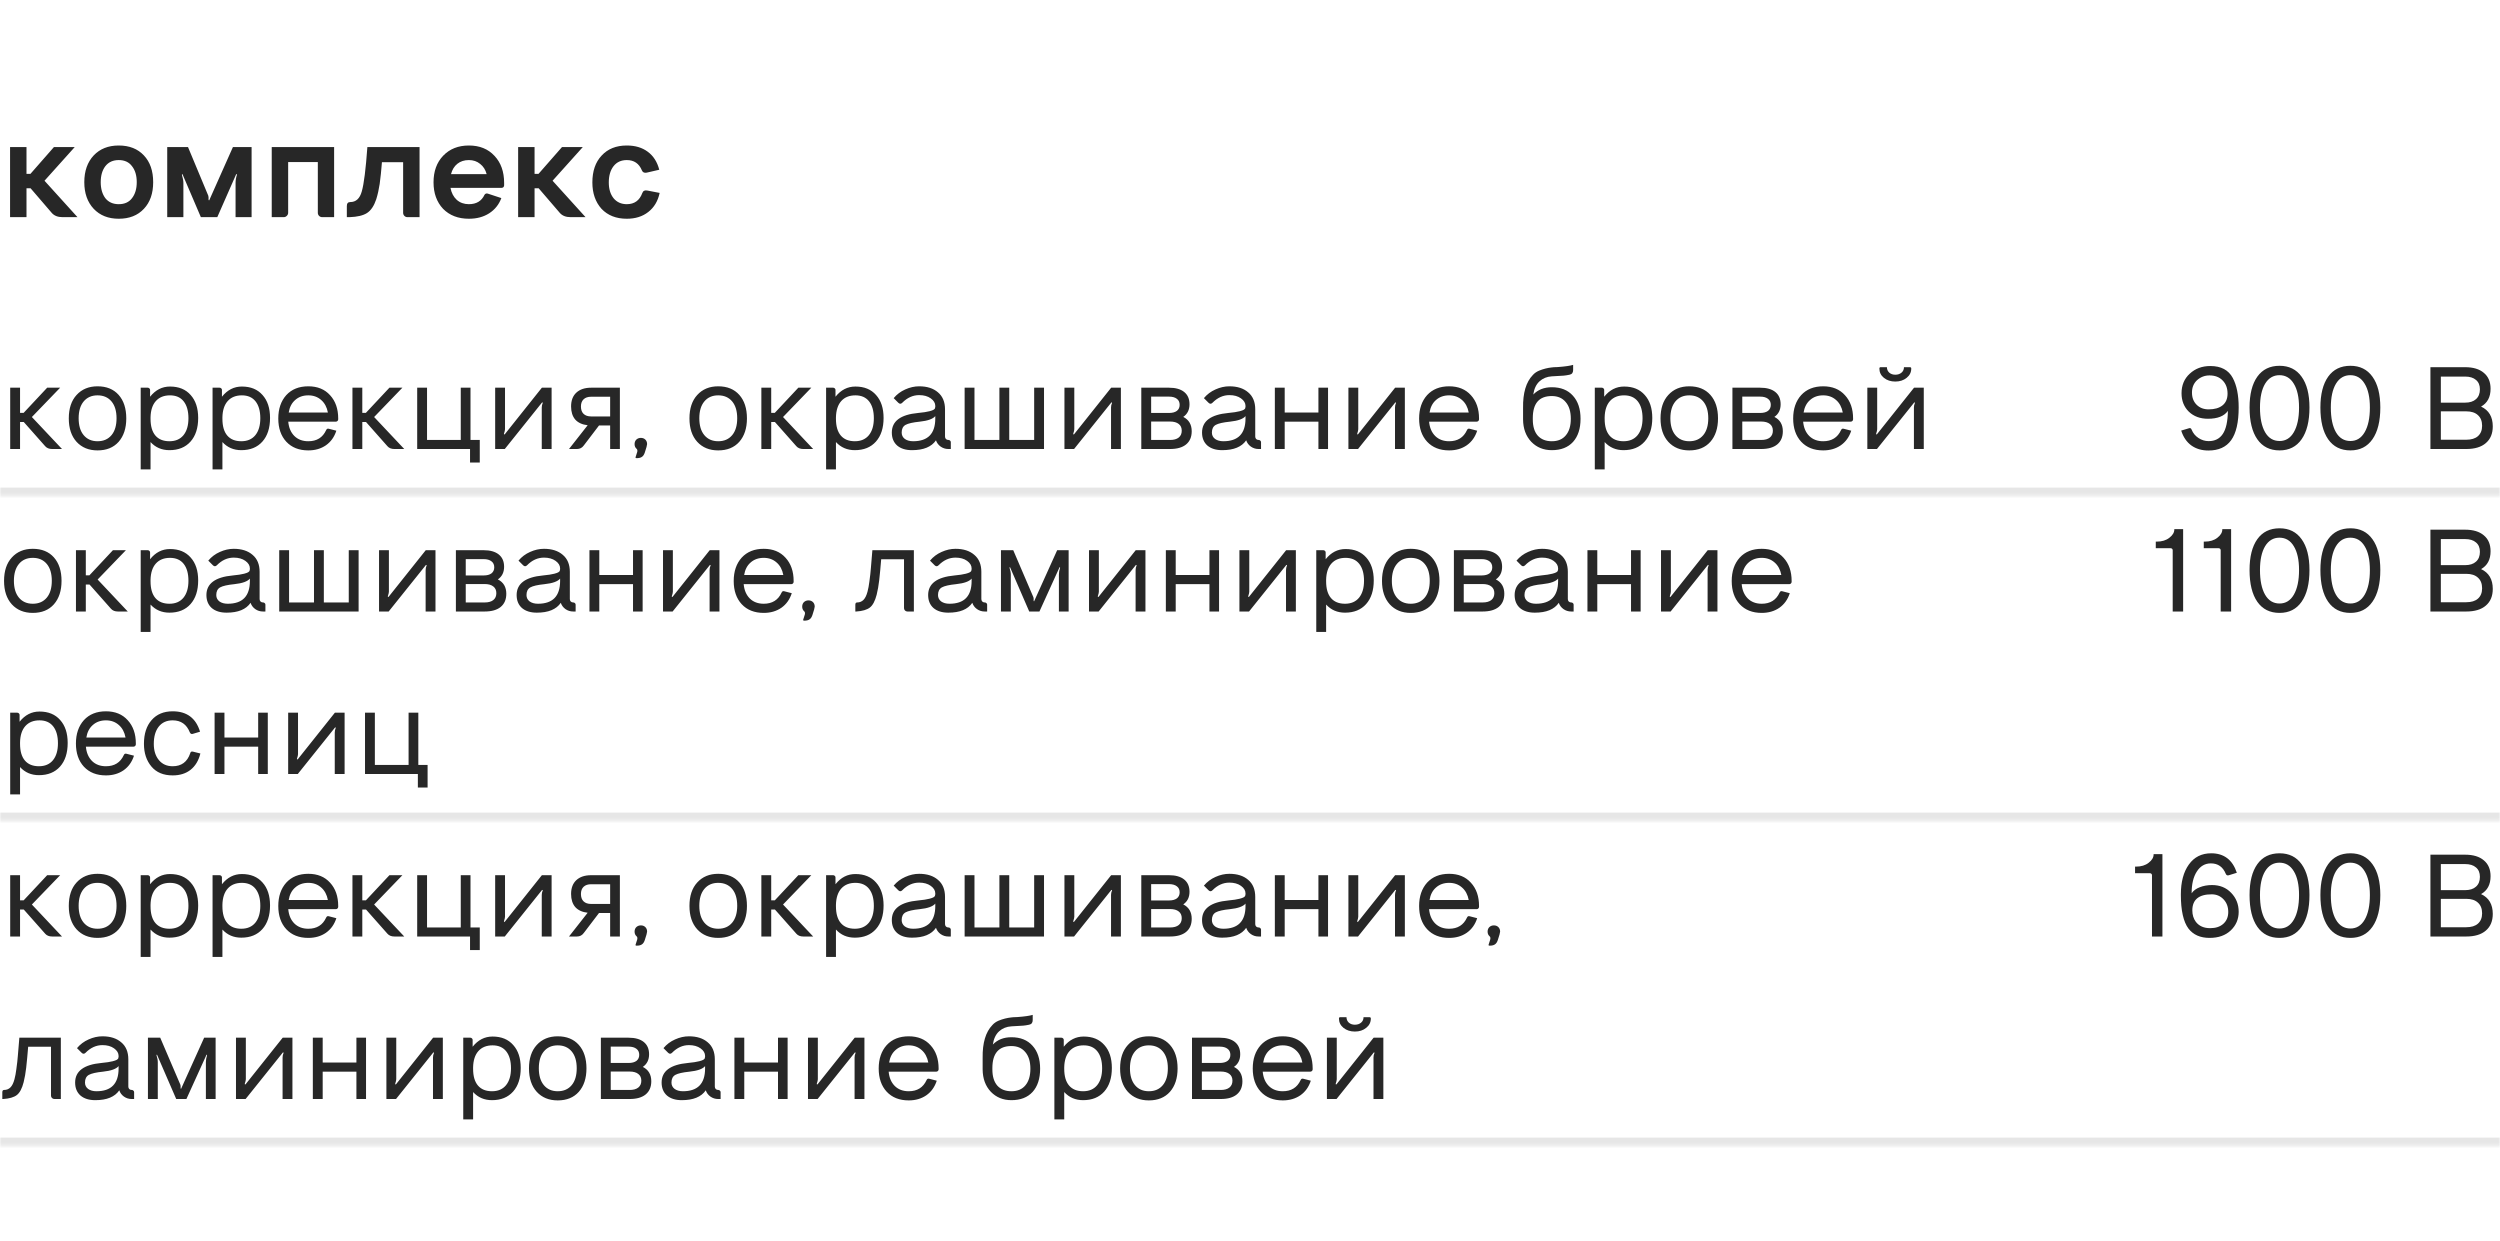
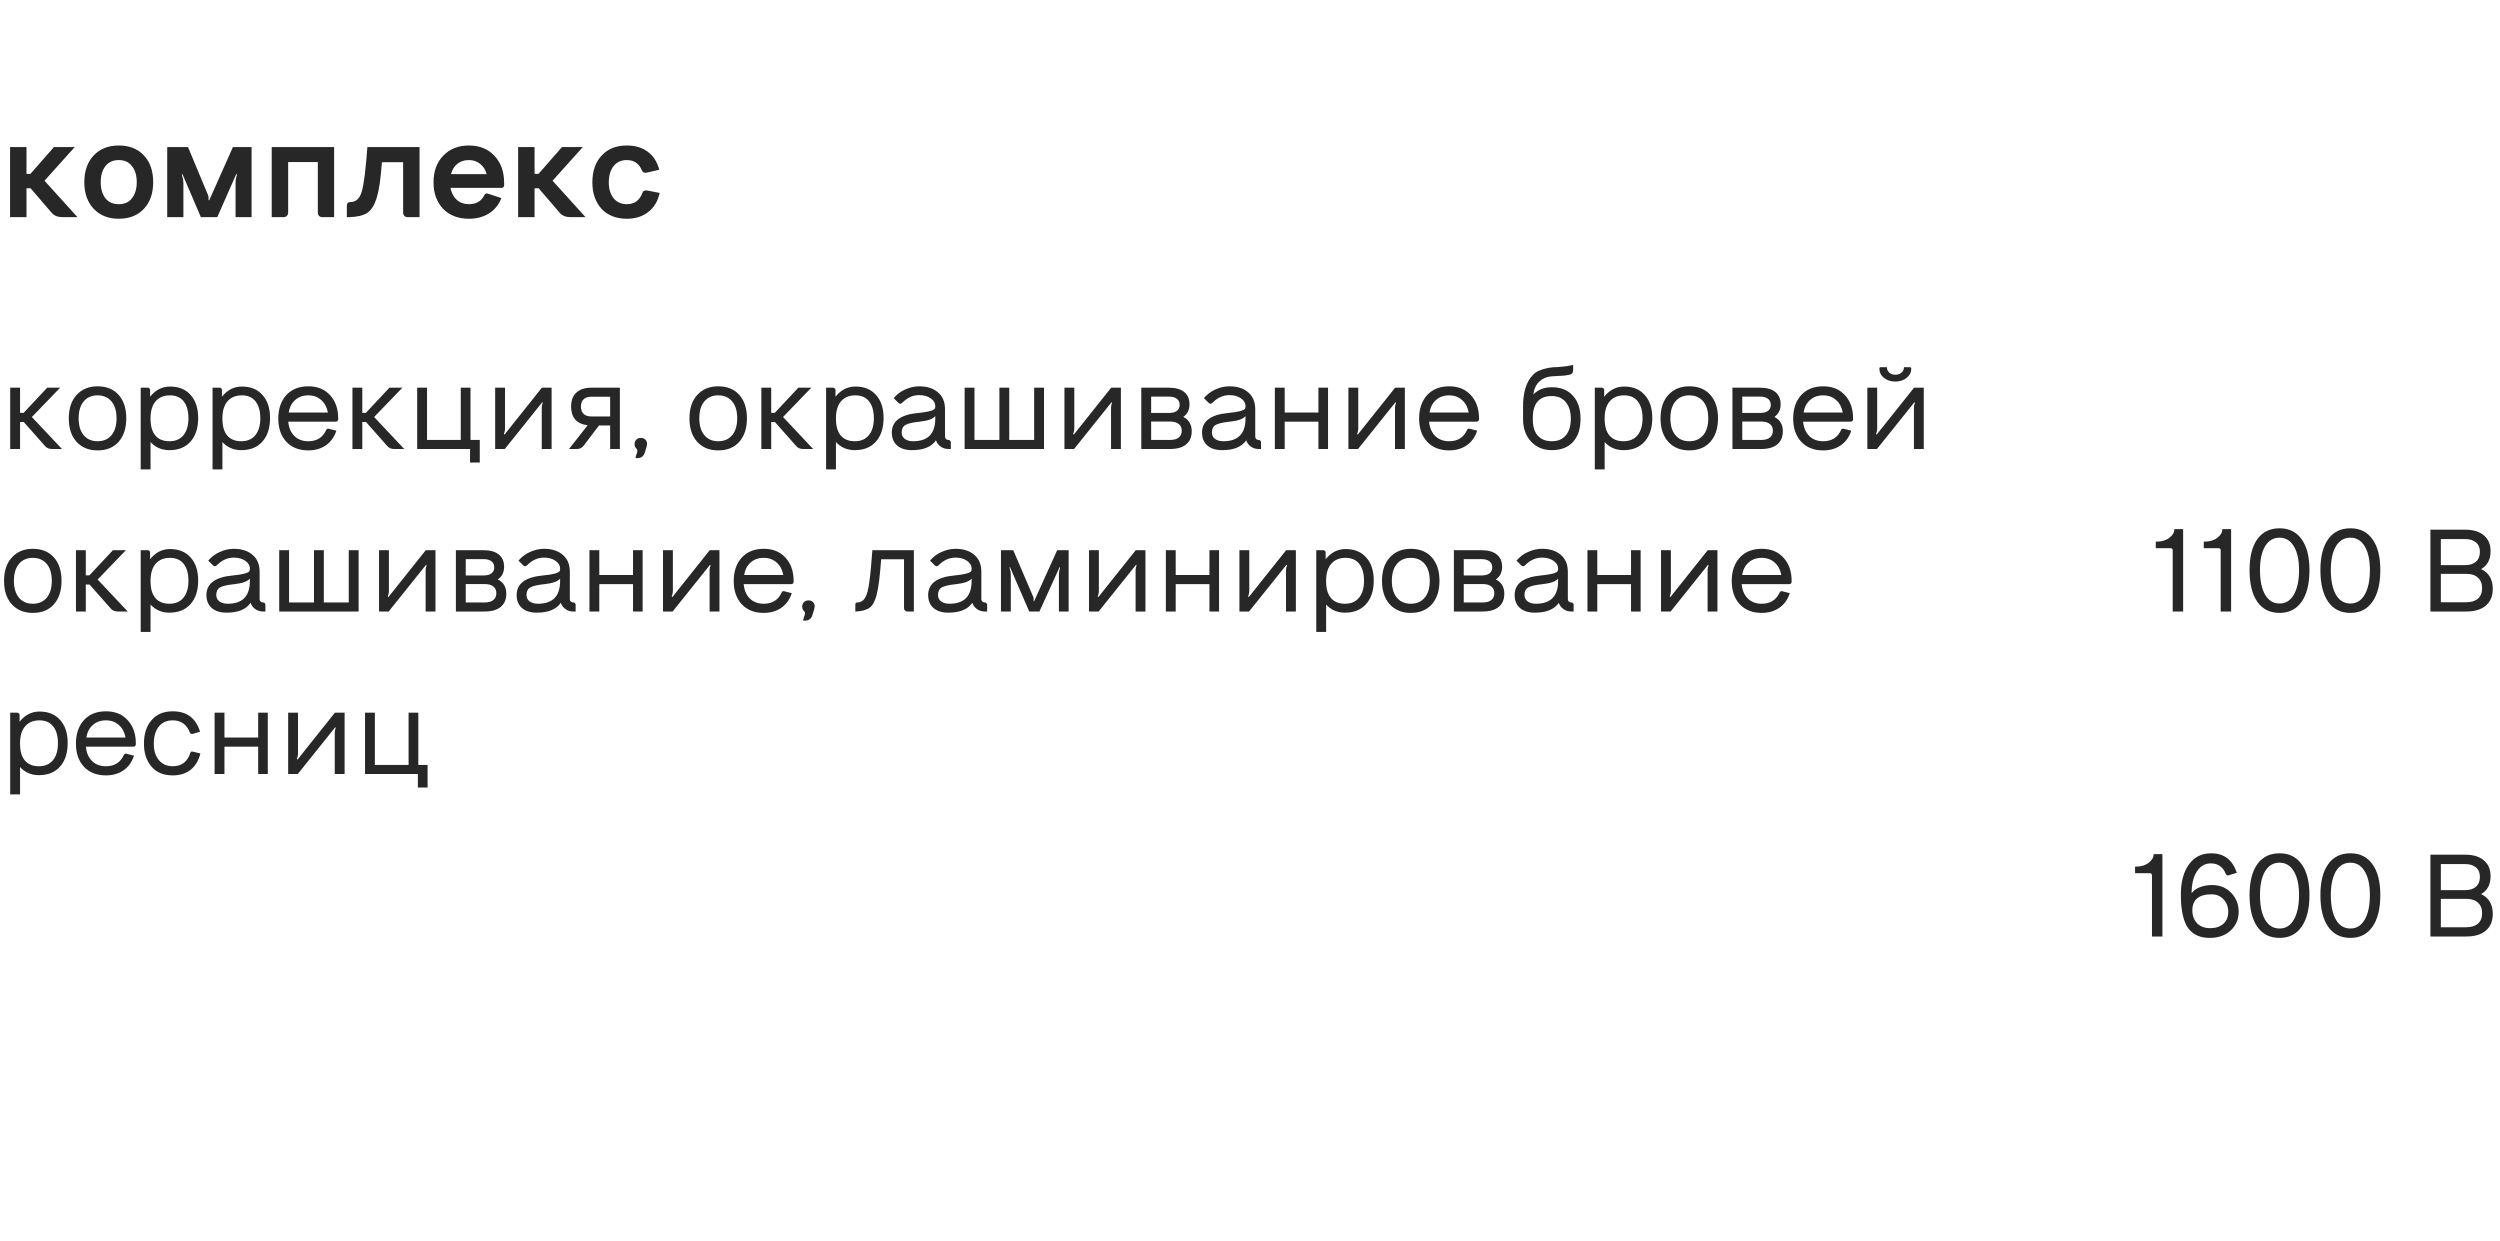
<svg xmlns="http://www.w3.org/2000/svg" width="800" height="397" viewBox="0 0 800 397" fill="none">
  <g clip-path="url(#clip0_1086_33733)">
    <path d="M23.905 47.069L14.241 57.835L24.795 69.49H20.005C18.48 69.49 17.321 69.024 16.53 68.092L9.791 60.251H8.477V69.49H3.221V47.069H8.477V55.631H9.748L17.25 47.069H23.905ZM37.995 69.999C34.661 69.999 31.991 68.939 29.984 66.82C27.978 64.673 26.975 61.833 26.975 58.301C26.975 54.741 27.978 51.887 29.984 49.739C31.991 47.62 34.661 46.56 37.995 46.56C41.386 46.56 44.07 47.62 46.048 49.739C48.026 51.83 49.015 54.684 49.015 58.301C49.015 61.889 48.026 64.729 46.048 66.82C44.07 68.939 41.386 69.999 37.995 69.999ZM33.714 63.429C34.731 64.701 36.158 65.337 37.995 65.337C39.86 65.337 41.273 64.701 42.233 63.429C43.251 62.13 43.759 60.42 43.759 58.301C43.759 56.153 43.251 54.444 42.233 53.172C41.273 51.873 39.86 51.223 37.995 51.223C36.158 51.223 34.731 51.873 33.714 53.172C32.725 54.472 32.231 56.182 32.231 58.301C32.231 60.392 32.725 62.101 33.714 63.429ZM74.533 47.069H80.51V69.49H75.381V58.513C75.381 57.693 75.522 56.846 75.805 55.97C75.862 55.8 75.791 55.715 75.593 55.715L69.532 69.49H64.276L58.385 55.715C58.244 55.715 58.187 55.8 58.216 55.97C58.526 56.959 58.682 57.821 58.682 58.555V69.49H53.511V47.069H60.165L66.65 62.624C66.707 62.794 66.735 62.949 66.735 63.09V63.895C66.735 64.037 66.805 64.108 66.947 64.108L74.533 47.069ZM86.955 69.49V47.069H106.918V69.49H103.103C102.707 69.49 102.368 69.349 102.086 69.066C101.831 68.784 101.704 68.459 101.704 68.092V51.858H92.21V68.092C92.21 68.459 92.069 68.784 91.786 69.066C91.504 69.349 91.179 69.49 90.812 69.49H86.955ZM117.557 47.069H134.256V69.49H130.357C129.99 69.49 129.665 69.349 129.382 69.066C129.128 68.784 129.001 68.459 129.001 68.092V51.901H122.219C122.021 54.472 121.781 56.789 121.499 58.852C121.244 60.575 120.877 62.214 120.397 63.768C119.69 65.888 118.701 67.357 117.43 68.176C116.187 68.968 114.336 69.406 111.877 69.49H110.987V65.93C110.987 65.082 111.355 64.658 112.089 64.658C113.926 64.658 115.155 63.514 115.777 61.225C116.455 58.88 117.048 54.161 117.557 47.069ZM161.321 58.555V59.318C161.321 59.544 161.236 59.742 161.067 59.911C160.897 60.053 160.699 60.123 160.473 60.123H144.155C144.466 61.734 145.13 63.005 146.147 63.938C147.193 64.87 148.493 65.337 150.047 65.337C152.448 65.337 154.116 64.334 155.048 62.327C155.302 61.96 155.641 61.833 156.065 61.946L160.431 63.387C159.668 65.45 158.368 67.074 156.531 68.261C154.723 69.42 152.561 69.999 150.047 69.999C146.628 69.999 143.873 68.939 141.782 66.82C139.747 64.644 138.73 61.819 138.73 58.343C138.73 54.811 139.761 51.971 141.824 49.824C143.915 47.648 146.656 46.56 150.047 46.56C153.466 46.56 156.192 47.662 158.227 49.866C160.29 52.042 161.321 54.938 161.321 58.555ZM150.047 51.223C148.577 51.223 147.348 51.618 146.359 52.409C145.37 53.201 144.692 54.303 144.325 55.715H155.726C155.359 54.331 154.667 53.243 153.649 52.452C152.66 51.632 151.459 51.223 150.047 51.223ZM186.487 47.069L176.824 57.835L187.377 69.49H182.588C181.062 69.49 179.904 69.024 179.113 68.092L172.374 60.251H171.06V69.49H165.804V47.069H171.06V55.631H172.331L179.833 47.069H186.487ZM200.578 69.999C197.187 69.999 194.489 68.939 192.482 66.82C190.533 64.644 189.558 61.833 189.558 58.386C189.558 54.741 190.547 51.873 192.525 49.782C194.503 47.634 197.187 46.56 200.578 46.56C203.262 46.56 205.494 47.224 207.275 48.553C209.083 49.88 210.312 51.802 210.962 54.317L206.935 55.249C206.173 55.391 205.664 55.15 205.41 54.529C204.505 52.325 202.895 51.223 200.578 51.223C198.769 51.223 197.357 51.873 196.339 53.172C195.322 54.472 194.814 56.21 194.814 58.386C194.814 60.477 195.322 62.158 196.339 63.429C197.385 64.701 198.798 65.337 200.578 65.337C203.008 65.337 204.661 64.15 205.537 61.776C205.791 61.07 206.328 60.801 207.147 60.971L211.089 61.734C210.524 64.362 209.309 66.396 207.444 67.837C205.607 69.278 203.319 69.999 200.578 69.999Z" fill="#272727" />
    <mask id="path-2-inside-1_1086_33733" fill="white">
      <path d="M0 106.682H800V158.682H0V106.682Z" />
    </mask>
-     <path d="M800 156.033H0V161.331H800V156.033Z" fill="black" fill-opacity="0.1" mask="url(#path-2-inside-1_1086_33733)" />
    <path d="M19.248 124.064L10.199 133.446L19.841 143.682H16.689C15.725 143.682 14.983 143.385 14.464 142.792L7.603 135.041H6.416V143.682H3.264V124.064H6.416V132.111H7.566L15.094 124.064H19.248ZM31.211 144.127C28.418 144.127 26.18 143.212 24.499 141.383C22.842 139.553 22.014 137.056 22.014 133.891C22.014 130.702 22.842 128.205 24.499 126.4C26.18 124.546 28.418 123.619 31.211 123.619C34.079 123.619 36.329 124.533 37.961 126.363C39.593 128.193 40.409 130.702 40.409 133.891C40.409 137.031 39.593 139.528 37.961 141.383C36.329 143.212 34.079 144.127 31.211 144.127ZM26.761 139.232C27.849 140.542 29.332 141.197 31.211 141.197C33.115 141.197 34.611 140.542 35.699 139.232C36.762 137.946 37.294 136.154 37.294 133.854C37.294 131.555 36.762 129.762 35.699 128.477C34.611 127.166 33.115 126.511 31.211 126.511C29.332 126.511 27.849 127.166 26.761 128.477C25.698 129.762 25.166 131.555 25.166 133.854C25.166 136.154 25.698 137.946 26.761 139.232ZM54.404 123.693C57.223 123.693 59.423 124.595 61.006 126.4C62.613 128.18 63.416 130.628 63.416 133.743C63.416 136.957 62.6 139.479 60.969 141.309C59.337 143.138 57.087 144.053 54.219 144.053C51.771 144.053 49.756 143.188 48.174 141.457V150.209H45.022V124.064H47.284C47.482 124.064 47.655 124.138 47.803 124.286C47.951 124.41 48.026 124.57 48.026 124.768V126.956C49.756 124.781 51.883 123.693 54.404 123.693ZM54.219 141.197C56.148 141.197 57.643 140.555 58.706 139.269C59.77 137.959 60.301 136.154 60.301 133.854C60.301 131.53 59.794 129.725 58.781 128.44C57.767 127.154 56.308 126.511 54.404 126.511C52.476 126.511 50.968 127.117 49.88 128.328C48.792 129.54 48.223 131.283 48.174 133.558V134.003C48.174 136.376 48.693 138.169 49.732 139.38C50.77 140.592 52.266 141.197 54.219 141.197ZM77.402 123.693C80.221 123.693 82.421 124.595 84.004 126.4C85.611 128.18 86.414 130.628 86.414 133.743C86.414 136.957 85.598 139.479 83.966 141.309C82.335 143.138 80.085 144.053 77.217 144.053C74.769 144.053 72.754 143.188 71.172 141.457V150.209H68.019V124.064H70.282C70.479 124.064 70.653 124.138 70.801 124.286C70.949 124.41 71.023 124.57 71.023 124.768V126.956C72.754 124.781 74.88 123.693 77.402 123.693ZM77.217 141.197C79.145 141.197 80.641 140.555 81.704 139.269C82.767 137.959 83.299 136.154 83.299 133.854C83.299 131.53 82.792 129.725 81.778 128.44C80.765 127.154 79.306 126.511 77.402 126.511C75.474 126.511 73.966 127.117 72.878 128.328C71.79 129.54 71.221 131.283 71.172 133.558V134.003C71.172 136.376 71.691 138.169 72.729 139.38C73.768 140.592 75.263 141.197 77.217 141.197ZM98.657 123.619C101.599 123.619 103.923 124.57 105.629 126.474C107.36 128.353 108.225 130.838 108.225 133.928V134.188C108.225 134.386 108.151 134.559 108.003 134.707C107.854 134.856 107.681 134.93 107.483 134.93H92.241C92.414 136.858 93.069 138.391 94.207 139.528C95.344 140.641 96.827 141.197 98.657 141.197C101.376 141.197 103.28 140.011 104.368 137.637C104.541 137.242 104.813 137.093 105.184 137.192L107.632 137.823C106.989 139.825 105.876 141.383 104.294 142.495C102.712 143.583 100.833 144.127 98.657 144.127C95.69 144.127 93.341 143.2 91.611 141.346C89.904 139.491 89.052 137.019 89.052 133.928C89.052 130.838 89.904 128.341 91.611 126.437C93.341 124.558 95.69 123.619 98.657 123.619ZM98.657 126.511C96.976 126.511 95.579 127.006 94.466 127.995C93.353 128.959 92.661 130.294 92.389 132H104.924C104.603 130.294 103.886 128.959 102.773 127.995C101.661 127.006 100.289 126.511 98.657 126.511ZM128.768 124.064L119.719 133.446L129.361 143.682H126.209C125.244 143.682 124.503 143.385 123.983 142.792L117.123 135.041H115.936V143.682H112.783V124.064H115.936V132.111H117.085L124.614 124.064H128.768ZM150.559 124.064V140.789H153.526V148.021H150.411V143.682H133.5V124.064H136.652V140.789H147.444V124.064H150.559ZM173.436 124.101V124.064H176.514V143.682H173.362V130.405C173.362 129.911 173.46 129.441 173.658 128.996C173.732 128.848 173.683 128.774 173.51 128.774H173.473L161.531 143.682H158.453V124.064H161.605V137.34C161.605 137.637 161.494 138.119 161.271 138.787C161.222 138.935 161.271 139.009 161.42 139.009H161.494L173.399 124.064L173.436 124.101ZM189.163 124.064H198.361V143.682H195.246V136.154H191.685L186.827 142.532C186.283 143.299 185.554 143.682 184.639 143.682H182.08L188.051 136.079C186.32 135.882 184.997 135.276 184.083 134.262C183.193 133.224 182.748 131.827 182.748 130.072C182.748 128.168 183.304 126.697 184.416 125.658C185.554 124.595 187.136 124.064 189.163 124.064ZM189.163 133.261H195.246V126.956H189.163C188.125 126.956 187.321 127.228 186.753 127.772C186.184 128.316 185.9 129.083 185.9 130.072C185.9 131.11 186.184 131.901 186.753 132.445C187.321 132.989 188.125 133.261 189.163 133.261ZM203.733 146.612C203.412 146.612 203.301 146.488 203.4 146.241L203.919 144.609C204.018 144.14 203.943 143.806 203.696 143.608C203.276 143.237 203.066 142.743 203.066 142.125C203.066 141.531 203.251 141.049 203.622 140.678C204.018 140.307 204.5 140.122 205.068 140.122C205.662 140.122 206.144 140.307 206.515 140.678C206.886 141.049 207.071 141.531 207.071 142.125C207.071 142.446 206.824 143.348 206.329 144.832C206.107 145.499 205.798 145.957 205.402 146.204C205.031 146.476 204.475 146.612 203.733 146.612ZM229.825 144.127C227.031 144.127 224.794 143.212 223.112 141.383C221.456 139.553 220.627 137.056 220.627 133.891C220.627 130.702 221.456 128.205 223.112 126.4C224.794 124.546 227.031 123.619 229.825 123.619C232.693 123.619 234.943 124.533 236.575 126.363C238.206 128.193 239.022 130.702 239.022 133.891C239.022 137.031 238.206 139.528 236.575 141.383C234.943 143.212 232.693 144.127 229.825 144.127ZM225.375 139.232C226.462 140.542 227.946 141.197 229.825 141.197C231.729 141.197 233.224 140.542 234.312 139.232C235.375 137.946 235.907 136.154 235.907 133.854C235.907 131.555 235.375 129.762 234.312 128.477C233.224 127.166 231.729 126.511 229.825 126.511C227.946 126.511 226.462 127.166 225.375 128.477C224.311 129.762 223.78 131.555 223.78 133.854C223.78 136.154 224.311 137.946 225.375 139.232ZM259.619 124.064L250.57 133.446L260.213 143.682H257.06C256.096 143.682 255.354 143.385 254.835 142.792L247.974 135.041H246.787V143.682H243.635V124.064H246.787V132.111H247.937L255.466 124.064H259.619ZM273.734 123.693C276.552 123.693 278.753 124.595 280.335 126.4C281.942 128.18 282.746 130.628 282.746 133.743C282.746 136.957 281.93 139.479 280.298 141.309C278.666 143.138 276.416 144.053 273.548 144.053C271.101 144.053 269.086 143.188 267.503 141.457V150.209H264.351V124.064H266.613C266.811 124.064 266.984 124.138 267.133 124.286C267.281 124.41 267.355 124.57 267.355 124.768V126.956C269.086 124.781 271.212 123.693 273.734 123.693ZM273.548 141.197C275.477 141.197 276.973 140.555 278.036 139.269C279.099 137.959 279.631 136.154 279.631 133.854C279.631 131.53 279.124 129.725 278.11 128.44C277.096 127.154 275.638 126.511 273.734 126.511C271.805 126.511 270.297 127.117 269.209 128.328C268.122 129.54 267.553 131.283 267.503 133.558V134.003C267.503 136.376 268.023 138.169 269.061 139.38C270.099 140.592 271.595 141.197 273.548 141.197ZM303.481 140.789H303.555C303.729 140.789 303.889 140.864 304.038 141.012C304.186 141.136 304.26 141.296 304.26 141.494V143.682H303.481C302.567 143.682 301.738 143.423 300.997 142.903C300.28 142.384 299.785 141.717 299.513 140.901C298.079 143.002 295.52 144.053 291.836 144.053C289.834 144.053 288.251 143.559 287.089 142.57C285.952 141.556 285.383 140.171 285.383 138.416C285.383 134.757 288.189 132.668 293.802 132.148C295.384 132 296.596 131.815 297.436 131.592C298.005 131.444 298.425 131.295 298.697 131.147C298.969 130.974 299.13 130.826 299.179 130.702C299.229 130.578 299.266 130.393 299.291 130.146V129.886C299.291 128.971 298.808 128.168 297.844 127.476C296.88 126.783 295.644 126.437 294.136 126.437C292.133 126.437 290.328 127.253 288.721 128.885C288.301 129.305 287.88 129.305 287.46 128.885L285.977 127.401C286.99 126.19 288.227 125.263 289.685 124.62C291.169 123.952 292.652 123.619 294.136 123.619C296.657 123.619 298.66 124.261 300.144 125.547C301.652 126.808 302.406 128.625 302.406 130.999V139.714C302.406 140.011 302.505 140.27 302.702 140.493C302.925 140.691 303.185 140.789 303.481 140.789ZM292.207 141.197C296.929 141.197 299.291 138.774 299.291 133.928V133.15C298.549 134.064 296.892 134.658 294.321 134.93C292.121 135.152 290.6 135.498 289.759 135.968C288.944 136.438 288.536 137.254 288.536 138.416C288.536 139.257 288.869 139.936 289.537 140.456C290.229 140.95 291.119 141.197 292.207 141.197ZM330.932 140.789V124.064H334.085V143.682H308.681V124.064H311.833V140.789H319.806V124.064H322.959V140.789H330.932ZM355.607 124.101V124.064H358.685V143.682H355.533V130.405C355.533 129.911 355.631 129.441 355.829 128.996C355.903 128.848 355.854 128.774 355.681 128.774H355.644L343.702 143.682H340.624V124.064H343.776V137.34C343.776 137.637 343.665 138.119 343.442 138.787C343.393 138.935 343.442 139.009 343.591 139.009H343.665L355.57 124.064L355.607 124.101ZM378.64 133.409C380.445 134.324 381.348 135.857 381.348 138.008C381.348 139.838 380.742 141.247 379.53 142.236C378.344 143.2 376.638 143.682 374.413 143.682H365.215V124.064H374.079C376.18 124.064 377.8 124.521 378.937 125.436C380.074 126.351 380.643 127.661 380.643 129.367C380.643 131.147 379.975 132.494 378.64 133.409ZM374.079 126.919H368.367V132.148H374.079C375.167 132.148 376.007 131.926 376.601 131.481C377.194 131.011 377.491 130.368 377.491 129.552C377.491 128.712 377.194 128.069 376.601 127.624C376.007 127.154 375.167 126.919 374.079 126.919ZM368.367 140.789H374.413C375.624 140.789 376.551 140.53 377.194 140.011C377.837 139.491 378.158 138.762 378.158 137.823C378.158 136.883 377.837 136.166 377.194 135.672C376.551 135.152 375.624 134.893 374.413 134.893H368.367V140.789ZM402.752 140.789H402.826C402.999 140.789 403.16 140.864 403.308 141.012C403.456 141.136 403.531 141.296 403.531 141.494V143.682H402.752C401.837 143.682 401.009 143.423 400.267 142.903C399.55 142.384 399.056 141.717 398.784 140.901C397.35 143.002 394.791 144.053 391.107 144.053C389.104 144.053 387.522 143.559 386.36 142.57C385.222 141.556 384.654 140.171 384.654 138.416C384.654 134.757 387.46 132.668 393.072 132.148C394.655 132 395.866 131.815 396.707 131.592C397.275 131.444 397.696 131.295 397.968 131.147C398.24 130.974 398.4 130.826 398.45 130.702C398.499 130.578 398.536 130.393 398.561 130.146V129.886C398.561 128.971 398.079 128.168 397.115 127.476C396.15 126.783 394.914 126.437 393.406 126.437C391.403 126.437 389.599 127.253 387.992 128.885C387.571 129.305 387.151 129.305 386.731 128.885L385.247 127.401C386.261 126.19 387.497 125.263 388.956 124.62C390.439 123.952 391.923 123.619 393.406 123.619C395.928 123.619 397.931 124.261 399.414 125.547C400.922 126.808 401.676 128.625 401.676 130.999V139.714C401.676 140.011 401.775 140.27 401.973 140.493C402.196 140.691 402.455 140.789 402.752 140.789ZM391.478 141.197C396.2 141.197 398.561 138.774 398.561 133.928V133.15C397.819 134.064 396.163 134.658 393.592 134.93C391.391 135.152 389.871 135.498 389.03 135.968C388.214 136.438 387.806 137.254 387.806 138.416C387.806 139.257 388.14 139.936 388.807 140.456C389.5 140.95 390.39 141.197 391.478 141.197ZM421.895 132V124.064H424.974V143.682H421.895V134.93H411.103V143.682H407.951V124.064H411.103V132H421.895ZM446.475 124.101V124.064H449.553V143.682H446.401V130.405C446.401 129.911 446.5 129.441 446.697 128.996C446.772 128.848 446.722 128.774 446.549 128.774H446.512L434.57 143.682H431.492V124.064H434.644V137.34C434.644 137.637 434.533 138.119 434.311 138.787C434.261 138.935 434.311 139.009 434.459 139.009H434.533L446.438 124.064L446.475 124.101ZM463.723 123.619C466.665 123.619 468.989 124.57 470.695 126.474C472.426 128.353 473.291 130.838 473.291 133.928V134.188C473.291 134.386 473.217 134.559 473.069 134.707C472.92 134.856 472.747 134.93 472.55 134.93H457.307C457.48 136.858 458.135 138.391 459.273 139.528C460.41 140.641 461.893 141.197 463.723 141.197C466.443 141.197 468.346 140.011 469.434 137.637C469.607 137.242 469.879 137.093 470.25 137.192L472.698 137.823C472.055 139.825 470.943 141.383 469.36 142.495C467.778 143.583 465.899 144.127 463.723 144.127C460.756 144.127 458.407 143.2 456.677 141.346C454.971 139.491 454.118 137.019 454.118 133.928C454.118 130.838 454.971 128.341 456.677 126.437C458.407 124.558 460.756 123.619 463.723 123.619ZM463.723 126.511C462.042 126.511 460.645 127.006 459.532 127.995C458.42 128.959 457.727 130.294 457.456 132H469.991C469.669 130.294 468.952 128.959 467.84 127.995C466.727 127.006 465.355 126.511 463.723 126.511ZM496.578 123.915C499.471 123.915 501.72 124.818 503.328 126.623C504.959 128.403 505.775 130.863 505.775 134.003C505.775 137.167 504.972 139.64 503.365 141.42C501.758 143.175 499.495 144.053 496.578 144.053C493.932 144.053 491.744 143.163 490.014 141.383C488.283 139.553 487.405 137.167 487.381 134.225V130.517C487.306 125.745 488.345 122.246 490.496 120.021C491.015 119.428 491.682 118.958 492.498 118.612C493.833 118.068 495.193 117.722 496.578 117.574C496.85 117.524 497.48 117.487 498.469 117.462C500.793 117.289 502.437 117.054 503.402 116.758V118.426C503.402 119.267 503.018 119.762 502.252 119.91C501.56 120.058 500.929 120.157 500.361 120.207L496.578 120.429C495.02 120.528 493.71 121.06 492.647 122.024C491.584 122.988 490.916 124.397 490.644 126.252C492.152 124.694 494.13 123.915 496.578 123.915ZM496.578 141.197C498.531 141.197 500.027 140.567 501.065 139.306C502.128 138.045 502.66 136.277 502.66 134.003C502.66 131.703 502.116 129.923 501.028 128.662C499.965 127.377 498.482 126.734 496.578 126.734C492.523 126.734 490.496 129.083 490.496 133.78V134.225C490.496 136.475 491.027 138.206 492.09 139.417C493.178 140.604 494.674 141.197 496.578 141.197ZM519.719 123.693C522.538 123.693 524.738 124.595 526.32 126.4C527.927 128.18 528.731 130.628 528.731 133.743C528.731 136.957 527.915 139.479 526.283 141.309C524.651 143.138 522.402 144.053 519.534 144.053C517.086 144.053 515.071 143.188 513.489 141.457V150.209H510.336V124.064H512.598C512.796 124.064 512.969 124.138 513.118 124.286C513.266 124.41 513.34 124.57 513.34 124.768V126.956C515.071 124.781 517.197 123.693 519.719 123.693ZM519.534 141.197C521.462 141.197 522.958 140.555 524.021 139.269C525.084 137.959 525.616 136.154 525.616 133.854C525.616 131.53 525.109 129.725 524.095 128.44C523.081 127.154 521.623 126.511 519.719 126.511C517.791 126.511 516.282 127.117 515.195 128.328C514.107 129.54 513.538 131.283 513.489 133.558V134.003C513.489 136.376 514.008 138.169 515.046 139.38C516.085 140.592 517.58 141.197 519.534 141.197ZM540.566 144.127C537.772 144.127 535.534 143.212 533.853 141.383C532.197 139.553 531.368 137.056 531.368 133.891C531.368 130.702 532.197 128.205 533.853 126.4C535.534 124.546 537.772 123.619 540.566 123.619C543.434 123.619 545.684 124.533 547.315 126.363C548.947 128.193 549.763 130.702 549.763 133.891C549.763 137.031 548.947 139.528 547.315 141.383C545.684 143.212 543.434 144.127 540.566 144.127ZM536.115 139.232C537.203 140.542 538.687 141.197 540.566 141.197C542.469 141.197 543.965 140.542 545.053 139.232C546.116 137.946 546.648 136.154 546.648 133.854C546.648 131.555 546.116 129.762 545.053 128.477C543.965 127.166 542.469 126.511 540.566 126.511C538.687 126.511 537.203 127.166 536.115 128.477C535.052 129.762 534.521 131.555 534.521 133.854C534.521 136.154 535.052 137.946 536.115 139.232ZM567.801 133.409C569.606 134.324 570.508 135.857 570.508 138.008C570.508 139.838 569.903 141.247 568.691 142.236C567.504 143.2 565.798 143.682 563.573 143.682H554.376V124.064H563.24C565.341 124.064 566.96 124.521 568.098 125.436C569.235 126.351 569.804 127.661 569.804 129.367C569.804 131.147 569.136 132.494 567.801 133.409ZM563.24 126.919H557.528V132.148H563.24C564.327 132.148 565.168 131.926 565.761 131.481C566.355 131.011 566.651 130.368 566.651 129.552C566.651 128.712 566.355 128.069 565.761 127.624C565.168 127.154 564.327 126.919 563.24 126.919ZM557.528 140.789H563.573C564.785 140.789 565.712 140.53 566.355 140.011C566.998 139.491 567.319 138.762 567.319 137.823C567.319 136.883 566.998 136.166 566.355 135.672C565.712 135.152 564.785 134.893 563.573 134.893H557.528V140.789ZM583.42 123.619C586.362 123.619 588.686 124.57 590.392 126.474C592.123 128.353 592.988 130.838 592.988 133.928V134.188C592.988 134.386 592.914 134.559 592.766 134.707C592.617 134.856 592.444 134.93 592.246 134.93H577.004C577.177 136.858 577.832 138.391 578.97 139.528C580.107 140.641 581.59 141.197 583.42 141.197C586.14 141.197 588.043 140.011 589.131 137.637C589.304 137.242 589.576 137.093 589.947 137.192L592.395 137.823C591.752 139.825 590.639 141.383 589.057 142.495C587.475 143.583 585.596 144.127 583.42 144.127C580.453 144.127 578.104 143.2 576.374 141.346C574.668 139.491 573.815 137.019 573.815 133.928C573.815 130.838 574.668 128.341 576.374 126.437C578.104 124.558 580.453 123.619 583.42 123.619ZM583.42 126.511C581.739 126.511 580.342 127.006 579.229 127.995C578.117 128.959 577.424 130.294 577.152 132H589.687C589.366 130.294 588.649 128.959 587.536 127.995C586.424 127.006 585.052 126.511 583.42 126.511ZM601.403 117.944C601.403 117.648 601.539 117.499 601.811 117.499H603.814C603.814 118.192 604.061 118.773 604.556 119.242C605.075 119.687 605.718 119.91 606.484 119.91C607.3 119.91 607.968 119.687 608.487 119.242C609.006 118.797 609.266 118.216 609.266 117.499H611.157C611.454 117.499 611.602 117.648 611.602 117.944C611.602 119.131 611.108 120.12 610.119 120.911C609.154 121.702 607.943 122.098 606.484 122.098C605.05 122.098 603.839 121.702 602.85 120.911C601.886 120.12 601.403 119.131 601.403 117.944ZM612.529 124.101V124.064H615.607V143.682H612.455V130.405C612.455 129.911 612.554 129.441 612.752 128.996C612.826 128.848 612.776 128.774 612.603 128.774H612.566L600.625 143.682H597.546V124.064H600.699V137.34C600.699 137.637 600.588 138.119 600.365 138.787C600.316 138.935 600.365 139.009 600.513 139.009H600.588L612.492 124.064L612.529 124.101Z" fill="#272727" />
-     <path d="M706.697 144.164C704.546 144.164 702.716 143.62 701.208 142.532C699.725 141.445 698.649 139.862 697.982 137.785L700.466 137.044C700.862 136.895 701.146 137.044 701.319 137.489C701.764 138.601 702.494 139.491 703.507 140.159C704.521 140.826 705.609 141.16 706.771 141.16C708.774 141.16 710.282 140.394 711.296 138.861C712.334 137.328 712.878 134.868 712.927 131.481C711.741 133.162 709.614 134.003 706.549 134.003C704.051 134.003 702.012 133.249 700.429 131.74C698.872 130.208 698.093 128.242 698.093 125.844C698.093 123.272 698.971 121.183 700.726 119.576C702.481 117.944 704.67 117.128 707.29 117.128C710.727 117.128 713.125 118.402 714.485 120.948C715.746 123.297 716.376 126.449 716.376 130.405C716.376 135.152 715.573 138.638 713.966 140.864C712.383 143.064 709.96 144.164 706.697 144.164ZM706.771 130.999C708.65 130.999 710.121 130.578 711.184 129.738C712.272 128.872 712.816 127.611 712.816 125.955C712.816 124.2 712.285 122.79 711.221 121.727C710.183 120.664 708.786 120.132 707.031 120.132C705.523 120.132 704.2 120.639 703.062 121.653C701.975 122.667 701.431 123.989 701.431 125.621C701.431 127.228 701.925 128.526 702.914 129.515C703.903 130.504 705.189 130.999 706.771 130.999ZM729.462 144.127C726.371 144.127 723.998 142.94 722.341 140.567C720.685 138.193 719.857 134.806 719.857 130.405C719.857 126.153 720.685 122.864 722.341 120.54C723.998 118.216 726.371 117.054 729.462 117.054C732.503 117.054 734.852 118.216 736.508 120.54C738.19 122.864 739.03 126.153 739.03 130.405C739.03 134.781 738.19 138.169 736.508 140.567C734.852 142.94 732.503 144.127 729.462 144.127ZM729.462 141.123C731.415 141.123 732.936 140.184 734.024 138.305C735.136 136.401 735.692 133.768 735.692 130.405C735.692 127.142 735.136 124.608 734.024 122.803C732.936 120.973 731.403 120.058 729.425 120.058C727.472 120.058 725.939 120.973 724.826 122.803C723.738 124.632 723.194 127.166 723.194 130.405C723.194 133.768 723.738 136.401 724.826 138.305C725.914 140.184 727.459 141.123 729.462 141.123ZM752.134 144.127C749.043 144.127 746.67 142.94 745.013 140.567C743.357 138.193 742.528 134.806 742.528 130.405C742.528 126.153 743.357 122.864 745.013 120.54C746.67 118.216 749.043 117.054 752.134 117.054C755.175 117.054 757.524 118.216 759.18 120.54C760.861 122.864 761.702 126.153 761.702 130.405C761.702 134.781 760.861 138.169 759.18 140.567C757.524 142.94 755.175 144.127 752.134 144.127ZM752.134 141.123C754.087 141.123 755.607 140.184 756.695 138.305C757.808 136.401 758.364 133.768 758.364 130.405C758.364 127.142 757.808 124.608 756.695 122.803C755.607 120.973 754.075 120.058 752.097 120.058C750.143 120.058 748.611 120.973 747.498 122.803C746.41 124.632 745.866 127.166 745.866 130.405C745.866 133.768 746.41 136.401 747.498 138.305C748.586 140.184 750.131 141.123 752.134 141.123ZM793.942 130.109C796.439 131.271 797.687 133.385 797.687 136.45C797.687 138.75 796.946 140.53 795.462 141.791C794.003 143.052 791.914 143.682 789.195 143.682H777.735V117.499H788.824C791.42 117.499 793.422 118.105 794.832 119.317C796.266 120.503 796.983 122.197 796.983 124.397C796.983 127.068 795.969 128.971 793.942 130.109ZM788.824 120.503H781.073V128.848H788.824C790.332 128.848 791.494 128.477 792.31 127.735C793.15 126.993 793.571 125.943 793.571 124.583C793.571 123.272 793.15 122.271 792.31 121.579C791.494 120.862 790.332 120.503 788.824 120.503ZM781.073 140.715H789.195C790.826 140.715 792.075 140.332 792.94 139.566C793.83 138.774 794.275 137.674 794.275 136.265C794.275 134.781 793.83 133.644 792.94 132.853C792.075 132.037 790.826 131.629 789.195 131.629H781.073V140.715Z" fill="#272727" />
    <mask id="path-6-inside-2_1086_33733" fill="white">
-       <path d="M0 158.682H800V262.682H0V158.682Z" />
-     </mask>
+       </mask>
    <path d="M800 260.033H0V265.331H800V260.033Z" fill="black" fill-opacity="0.1" mask="url(#path-6-inside-2_1086_33733)" />
    <path d="M10.495 196.127C7.702 196.127 5.464 195.212 3.783 193.383C2.126 191.553 1.298 189.056 1.298 185.891C1.298 182.702 2.126 180.205 3.783 178.4C5.464 176.546 7.702 175.619 10.495 175.619C13.363 175.619 15.613 176.533 17.245 178.363C18.877 180.193 19.693 182.702 19.693 185.891C19.693 189.031 18.877 191.528 17.245 193.383C15.613 195.212 13.363 196.127 10.495 196.127ZM6.045 191.232C7.133 192.542 8.616 193.197 10.495 193.197C12.399 193.197 13.895 192.542 14.983 191.232C16.046 189.946 16.578 188.154 16.578 185.854C16.578 183.555 16.046 181.762 14.983 180.477C13.895 179.166 12.399 178.511 10.495 178.511C8.616 178.511 7.133 179.166 6.045 180.477C4.982 181.762 4.45 183.555 4.45 185.854C4.45 188.154 4.982 189.946 6.045 191.232ZM40.29 176.064L31.241 185.446L40.883 195.682H37.731C36.767 195.682 36.025 195.385 35.506 194.792L28.645 187.041H27.458V195.682H24.306V176.064H27.458V184.111H28.608L36.136 176.064H40.29ZM54.404 175.693C57.223 175.693 59.423 176.595 61.006 178.4C62.613 180.18 63.416 182.628 63.416 185.743C63.416 188.957 62.6 191.479 60.969 193.309C59.337 195.138 57.087 196.053 54.219 196.053C51.771 196.053 49.756 195.188 48.174 193.457V202.209H45.022V176.064H47.284C47.482 176.064 47.655 176.138 47.803 176.286C47.951 176.41 48.026 176.57 48.026 176.768V178.956C49.756 176.781 51.883 175.693 54.404 175.693ZM54.219 193.197C56.148 193.197 57.643 192.555 58.706 191.269C59.77 189.959 60.301 188.154 60.301 185.854C60.301 183.53 59.794 181.725 58.781 180.44C57.767 179.154 56.308 178.511 54.404 178.511C52.476 178.511 50.968 179.117 49.88 180.328C48.792 181.54 48.223 183.283 48.174 185.558V186.003C48.174 188.376 48.693 190.169 49.732 191.38C50.77 192.592 52.266 193.197 54.219 193.197ZM84.152 192.789H84.226C84.399 192.789 84.56 192.864 84.708 193.012C84.856 193.136 84.931 193.296 84.931 193.494V195.682H84.152C83.237 195.682 82.409 195.423 81.667 194.903C80.95 194.384 80.456 193.717 80.184 192.901C78.75 195.002 76.191 196.053 72.507 196.053C70.504 196.053 68.922 195.559 67.76 194.57C66.623 193.556 66.054 192.171 66.054 190.416C66.054 186.757 68.86 184.668 74.472 184.148C76.055 184 77.266 183.815 78.107 183.592C78.675 183.444 79.096 183.295 79.368 183.147C79.64 182.974 79.8 182.826 79.85 182.702C79.899 182.578 79.936 182.393 79.961 182.146V181.886C79.961 180.971 79.479 180.168 78.515 179.476C77.55 178.783 76.314 178.437 74.806 178.437C72.803 178.437 70.999 179.253 69.392 180.885C68.971 181.305 68.551 181.305 68.131 180.885L66.647 179.401C67.661 178.19 68.897 177.263 70.356 176.62C71.839 175.952 73.323 175.619 74.806 175.619C77.328 175.619 79.331 176.261 80.814 177.547C82.322 178.808 83.076 180.625 83.076 182.999V191.714C83.076 192.011 83.175 192.27 83.373 192.493C83.596 192.691 83.855 192.789 84.152 192.789ZM72.878 193.197C77.6 193.197 79.961 190.774 79.961 185.928V185.15C79.219 186.064 77.563 186.658 74.992 186.93C72.791 187.152 71.271 187.498 70.43 187.968C69.614 188.438 69.206 189.254 69.206 190.416C69.206 191.257 69.54 191.936 70.207 192.456C70.9 192.95 71.79 193.197 72.878 193.197ZM111.603 192.789V176.064H114.755V195.682H89.351V176.064H92.503V192.789H100.477V176.064H103.629V192.789H111.603ZM136.277 176.101V176.064H139.355V195.682H136.203V182.405C136.203 181.911 136.302 181.441 136.5 180.996C136.574 180.848 136.524 180.774 136.351 180.774H136.314L124.373 195.682H121.294V176.064H124.447V189.34C124.447 189.637 124.335 190.119 124.113 190.787C124.064 190.935 124.113 191.009 124.261 191.009H124.335L136.24 176.064L136.277 176.101ZM159.311 185.409C161.116 186.324 162.018 187.857 162.018 190.008C162.018 191.838 161.412 193.247 160.201 194.236C159.014 195.2 157.308 195.682 155.083 195.682H145.886V176.064H154.749C156.851 176.064 158.47 176.521 159.608 177.436C160.745 178.351 161.313 179.661 161.313 181.367C161.313 183.147 160.646 184.494 159.311 185.409ZM154.749 178.919H149.038V184.148H154.749C155.837 184.148 156.678 183.926 157.271 183.481C157.864 183.011 158.161 182.368 158.161 181.552C158.161 180.712 157.864 180.069 157.271 179.624C156.678 179.154 155.837 178.919 154.749 178.919ZM149.038 192.789H155.083C156.295 192.789 157.222 192.53 157.864 192.011C158.507 191.491 158.829 190.762 158.829 189.823C158.829 188.883 158.507 188.166 157.864 187.672C157.222 187.152 156.295 186.893 155.083 186.893H149.038V192.789ZM183.422 192.789H183.496C183.67 192.789 183.83 192.864 183.979 193.012C184.127 193.136 184.201 193.296 184.201 193.494V195.682H183.422C182.508 195.682 181.679 195.423 180.938 194.903C180.221 194.384 179.726 193.717 179.454 192.901C178.02 195.002 175.461 196.053 171.777 196.053C169.775 196.053 168.192 195.559 167.03 194.57C165.893 193.556 165.324 192.171 165.324 190.416C165.324 186.757 168.13 184.668 173.743 184.148C175.325 184 176.537 183.815 177.377 183.592C177.946 183.444 178.366 183.295 178.638 183.147C178.91 182.974 179.071 182.826 179.12 182.702C179.17 182.578 179.207 182.393 179.232 182.146V181.886C179.232 180.971 178.749 180.168 177.785 179.476C176.821 178.783 175.585 178.437 174.077 178.437C172.074 178.437 170.269 179.253 168.662 180.885C168.242 181.305 167.821 181.305 167.401 180.885L165.918 179.401C166.931 178.19 168.168 177.263 169.626 176.62C171.11 175.952 172.593 175.619 174.077 175.619C176.598 175.619 178.601 176.261 180.085 177.547C181.593 178.808 182.347 180.625 182.347 182.999V191.714C182.347 192.011 182.446 192.27 182.644 192.493C182.866 192.691 183.126 192.789 183.422 192.789ZM172.148 193.197C176.87 193.197 179.232 190.774 179.232 185.928V185.15C178.49 186.064 176.833 186.658 174.262 186.93C172.062 187.152 170.541 187.498 169.7 187.968C168.885 188.438 168.477 189.254 168.477 190.416C168.477 191.257 168.81 191.936 169.478 192.456C170.17 192.95 171.06 193.197 172.148 193.197ZM202.566 184V176.064H205.644V195.682H202.566V186.93H191.774V195.682H188.622V176.064H191.774V184H202.566ZM227.145 176.101V176.064H230.224V195.682H227.071V182.405C227.071 181.911 227.17 181.441 227.368 180.996C227.442 180.848 227.393 180.774 227.22 180.774H227.182L215.241 195.682H212.163V176.064H215.315V189.34C215.315 189.637 215.204 190.119 214.981 190.787C214.932 190.935 214.981 191.009 215.129 191.009H215.204L227.108 176.064L227.145 176.101ZM244.394 175.619C247.336 175.619 249.66 176.57 251.366 178.474C253.096 180.353 253.962 182.838 253.962 185.928V186.188C253.962 186.386 253.888 186.559 253.739 186.707C253.591 186.856 253.418 186.93 253.22 186.93H237.978C238.151 188.858 238.806 190.391 239.943 191.528C241.081 192.641 242.564 193.197 244.394 193.197C247.113 193.197 249.017 192.011 250.105 189.637C250.278 189.242 250.55 189.093 250.921 189.192L253.368 189.823C252.726 191.825 251.613 193.383 250.031 194.495C248.448 195.583 246.569 196.127 244.394 196.127C241.427 196.127 239.078 195.2 237.347 193.346C235.641 191.491 234.788 189.019 234.788 185.928C234.788 182.838 235.641 180.341 237.347 178.437C239.078 176.558 241.427 175.619 244.394 175.619ZM244.394 178.511C242.712 178.511 241.315 179.006 240.203 179.995C239.09 180.959 238.398 182.294 238.126 184H250.661C250.34 182.294 249.623 180.959 248.51 179.995C247.398 179.006 246.025 178.511 244.394 178.511ZM257.371 198.612C257.049 198.612 256.938 198.488 257.037 198.241L257.556 196.609C257.655 196.14 257.581 195.806 257.333 195.608C256.913 195.237 256.703 194.743 256.703 194.125C256.703 193.531 256.888 193.049 257.259 192.678C257.655 192.307 258.137 192.122 258.706 192.122C259.299 192.122 259.781 192.307 260.152 192.678C260.523 193.049 260.708 193.531 260.708 194.125C260.708 194.446 260.461 195.348 259.967 196.832C259.744 197.499 259.435 197.957 259.039 198.204C258.669 198.476 258.112 198.612 257.371 198.612ZM279.16 176.064H292.437V195.682H290.36C290.063 195.682 289.804 195.571 289.581 195.348C289.383 195.126 289.285 194.879 289.285 194.607V178.956H281.979C281.781 181.429 281.571 183.666 281.348 185.669C281.15 187.375 280.878 188.92 280.532 190.305C280.013 192.332 279.284 193.704 278.344 194.421C277.405 195.138 275.958 195.559 274.005 195.682H273.708V193.531C273.708 193.037 273.894 192.789 274.265 192.789C275.081 192.789 275.76 192.517 276.304 191.974C276.848 191.43 277.281 190.552 277.602 189.34C277.85 188.401 278.047 187.338 278.196 186.151C278.443 184.371 278.604 182.937 278.678 181.849C278.777 180.934 278.938 179.006 279.16 176.064ZM315.107 192.789H315.181C315.354 192.789 315.515 192.864 315.663 193.012C315.812 193.136 315.886 193.296 315.886 193.494V195.682H315.107C314.192 195.682 313.364 195.423 312.622 194.903C311.905 194.384 311.411 193.717 311.139 192.901C309.705 195.002 307.146 196.053 303.462 196.053C301.459 196.053 299.877 195.559 298.715 194.57C297.578 193.556 297.009 192.171 297.009 190.416C297.009 186.757 299.815 184.668 305.427 184.148C307.01 184 308.221 183.815 309.062 183.592C309.631 183.444 310.051 183.295 310.323 183.147C310.595 182.974 310.755 182.826 310.805 182.702C310.854 182.578 310.891 182.393 310.916 182.146V181.886C310.916 180.971 310.434 180.168 309.47 179.476C308.506 178.783 307.269 178.437 305.761 178.437C303.759 178.437 301.954 179.253 300.347 180.885C299.926 181.305 299.506 181.305 299.086 180.885L297.602 179.401C298.616 178.19 299.852 177.263 301.311 176.62C302.794 175.952 304.278 175.619 305.761 175.619C308.283 175.619 310.286 176.261 311.769 177.547C313.277 178.808 314.031 180.625 314.031 182.999V191.714C314.031 192.011 314.13 192.27 314.328 192.493C314.551 192.691 314.81 192.789 315.107 192.789ZM303.833 193.197C308.555 193.197 310.916 190.774 310.916 185.928V185.15C310.174 186.064 308.518 186.658 305.947 186.93C303.746 187.152 302.226 187.498 301.385 187.968C300.569 188.438 300.161 189.254 300.161 190.416C300.161 191.257 300.495 191.936 301.163 192.456C301.855 192.95 302.745 193.197 303.833 193.197ZM338.293 176.064H341.964V195.682H338.849V183.889C338.849 183.172 338.973 182.442 339.22 181.701C339.245 181.602 339.195 181.528 339.072 181.478L332.619 195.682H329.355L323.199 181.478C323.075 181.528 323.026 181.602 323.051 181.701C323.323 182.517 323.459 183.258 323.459 183.926V195.682H320.306V176.064H324.237L330.69 191.121C330.74 191.269 330.764 191.405 330.764 191.528V192.233C330.764 192.332 330.814 192.394 330.913 192.419L338.293 176.064ZM363.466 176.101V176.064H366.544V195.682H363.392V182.405C363.392 181.911 363.49 181.441 363.688 180.996C363.762 180.848 363.713 180.774 363.54 180.774H363.503L351.561 195.682H348.483V176.064H351.635V189.34C351.635 189.637 351.524 190.119 351.302 190.787C351.252 190.935 351.302 191.009 351.45 191.009H351.524L363.429 176.064L363.466 176.101ZM387.019 184V176.064H390.097V195.682H387.019V186.93H376.227V195.682H373.074V176.064H376.227V184H387.019ZM411.598 176.101V176.064H414.676V195.682H411.524V182.405C411.524 181.911 411.623 181.441 411.82 180.996C411.895 180.848 411.845 180.774 411.672 180.774H411.635L399.693 195.682H396.615V176.064H399.768V189.34C399.768 189.637 399.656 190.119 399.434 190.787C399.384 190.935 399.434 191.009 399.582 191.009H399.656L411.561 176.064L411.598 176.101ZM430.589 175.693C433.408 175.693 435.608 176.595 437.191 178.4C438.798 180.18 439.601 182.628 439.601 185.743C439.601 188.957 438.785 191.479 437.153 193.309C435.522 195.138 433.272 196.053 430.404 196.053C427.956 196.053 425.941 195.188 424.359 193.457V202.209H421.206V176.064H423.469C423.667 176.064 423.84 176.138 423.988 176.286C424.136 176.41 424.21 176.57 424.21 176.768V178.956C425.941 176.781 428.067 175.693 430.589 175.693ZM430.404 193.197C432.332 193.197 433.828 192.555 434.891 191.269C435.954 189.959 436.486 188.154 436.486 185.854C436.486 183.53 435.979 181.725 434.965 180.44C433.952 179.154 432.493 178.511 430.589 178.511C428.661 178.511 427.153 179.117 426.065 180.328C424.977 181.54 424.408 183.283 424.359 185.558V186.003C424.359 188.376 424.878 190.169 425.916 191.38C426.955 192.592 428.451 193.197 430.404 193.197ZM451.436 196.127C448.642 196.127 446.405 195.212 444.723 193.383C443.067 191.553 442.239 189.056 442.239 185.891C442.239 182.702 443.067 180.205 444.723 178.4C446.405 176.546 448.642 175.619 451.436 175.619C454.304 175.619 456.554 176.533 458.186 178.363C459.817 180.193 460.633 182.702 460.633 185.891C460.633 189.031 459.817 191.528 458.186 193.383C456.554 195.212 454.304 196.127 451.436 196.127ZM446.986 191.232C448.074 192.542 449.557 193.197 451.436 193.197C453.34 193.197 454.836 192.542 455.923 191.232C456.987 189.946 457.518 188.154 457.518 185.854C457.518 183.555 456.987 181.762 455.923 180.477C454.836 179.166 453.34 178.511 451.436 178.511C449.557 178.511 448.074 179.166 446.986 180.477C445.923 181.762 445.391 183.555 445.391 185.854C445.391 188.154 445.923 189.946 446.986 191.232ZM478.671 185.409C480.476 186.324 481.379 187.857 481.379 190.008C481.379 191.838 480.773 193.247 479.561 194.236C478.375 195.2 476.669 195.682 474.444 195.682H465.246V176.064H474.11C476.211 176.064 477.831 176.521 478.968 177.436C480.105 178.351 480.674 179.661 480.674 181.367C480.674 183.147 480.006 184.494 478.671 185.409ZM474.11 178.919H468.399V184.148H474.11C475.198 184.148 476.038 183.926 476.632 183.481C477.225 183.011 477.522 182.368 477.522 181.552C477.522 180.712 477.225 180.069 476.632 179.624C476.038 179.154 475.198 178.919 474.11 178.919ZM468.399 192.789H474.444C475.655 192.789 476.582 192.53 477.225 192.011C477.868 191.491 478.189 190.762 478.189 189.823C478.189 188.883 477.868 188.166 477.225 187.672C476.582 187.152 475.655 186.893 474.444 186.893H468.399V192.789ZM502.783 192.789H502.857C503.03 192.789 503.191 192.864 503.339 193.012C503.487 193.136 503.562 193.296 503.562 193.494V195.682H502.783C501.868 195.682 501.04 195.423 500.298 194.903C499.581 194.384 499.087 193.717 498.815 192.901C497.381 195.002 494.822 196.053 491.138 196.053C489.135 196.053 487.553 195.559 486.391 194.57C485.253 193.556 484.685 192.171 484.685 190.416C484.685 186.757 487.491 184.668 493.103 184.148C494.686 184 495.897 183.815 496.738 183.592C497.306 183.444 497.727 183.295 497.999 183.147C498.271 182.974 498.431 182.826 498.481 182.702C498.53 182.578 498.567 182.393 498.592 182.146V181.886C498.592 180.971 498.11 180.168 497.146 179.476C496.182 178.783 494.945 178.437 493.437 178.437C491.434 178.437 489.63 179.253 488.023 180.885C487.602 181.305 487.182 181.305 486.762 180.885L485.278 179.401C486.292 178.19 487.528 177.263 488.987 176.62C490.47 175.952 491.954 175.619 493.437 175.619C495.959 175.619 497.962 176.261 499.445 177.547C500.953 178.808 501.707 180.625 501.707 182.999V191.714C501.707 192.011 501.806 192.27 502.004 192.493C502.227 192.691 502.486 192.789 502.783 192.789ZM491.509 193.197C496.231 193.197 498.592 190.774 498.592 185.928V185.15C497.85 186.064 496.194 186.658 493.623 186.93C491.422 187.152 489.902 187.498 489.061 187.968C488.245 188.438 487.837 189.254 487.837 190.416C487.837 191.257 488.171 191.936 488.838 192.456C489.531 192.95 490.421 193.197 491.509 193.197ZM521.927 184V176.064H525.005V195.682H521.927V186.93H511.134V195.682H507.982V176.064H511.134V184H521.927ZM546.506 176.101V176.064H549.584V195.682H546.432V182.405C546.432 181.911 546.531 181.441 546.728 180.996C546.803 180.848 546.753 180.774 546.58 180.774H546.543L534.601 195.682H531.523V176.064H534.675V189.34C534.675 189.637 534.564 190.119 534.342 190.787C534.292 190.935 534.342 191.009 534.49 191.009H534.564L546.469 176.064L546.506 176.101ZM563.754 175.619C566.696 175.619 569.02 176.57 570.726 178.474C572.457 180.353 573.322 182.838 573.322 185.928V186.188C573.322 186.386 573.248 186.559 573.1 186.707C572.951 186.856 572.778 186.93 572.581 186.93H557.338C557.511 188.858 558.167 190.391 559.304 191.528C560.441 192.641 561.925 193.197 563.754 193.197C566.474 193.197 568.378 192.011 569.465 189.637C569.638 189.242 569.91 189.093 570.281 189.192L572.729 189.823C572.086 191.825 570.974 193.383 569.391 194.495C567.809 195.583 565.93 196.127 563.754 196.127C560.787 196.127 558.438 195.2 556.708 193.346C555.002 191.491 554.149 189.019 554.149 185.928C554.149 182.838 555.002 180.341 556.708 178.437C558.438 176.558 560.787 175.619 563.754 175.619ZM563.754 178.511C562.073 178.511 560.676 179.006 559.563 179.995C558.451 180.959 557.759 182.294 557.487 184H570.022C569.7 182.294 568.983 180.959 567.871 179.995C566.758 179.006 565.386 178.511 563.754 178.511ZM12.646 227.693C15.465 227.693 17.665 228.595 19.248 230.4C20.855 232.18 21.658 234.628 21.658 237.743C21.658 240.957 20.842 243.479 19.211 245.309C17.579 247.138 15.329 248.053 12.461 248.053C10.013 248.053 7.998 247.188 6.416 245.457V254.209H3.264V228.064H5.526C5.724 228.064 5.897 228.138 6.045 228.286C6.193 228.41 6.268 228.57 6.268 228.768V230.956C7.998 228.781 10.124 227.693 12.646 227.693ZM12.461 245.197C14.389 245.197 15.885 244.555 16.948 243.269C18.012 241.959 18.543 240.154 18.543 237.854C18.543 235.53 18.036 233.725 17.023 232.44C16.009 231.154 14.55 230.511 12.646 230.511C10.718 230.511 9.21 231.117 8.122 232.328C7.034 233.54 6.465 235.283 6.416 237.558V238.003C6.416 240.376 6.935 242.169 7.974 243.38C9.012 244.592 10.508 245.197 12.461 245.197ZM33.901 227.619C36.843 227.619 39.167 228.57 40.873 230.474C42.604 232.353 43.469 234.838 43.469 237.928V238.188C43.469 238.386 43.395 238.559 43.247 238.707C43.098 238.856 42.925 238.93 42.727 238.93H27.485C27.658 240.858 28.313 242.391 29.451 243.528C30.588 244.641 32.072 245.197 33.901 245.197C36.621 245.197 38.524 244.011 39.612 241.637C39.785 241.242 40.057 241.093 40.428 241.192L42.876 241.823C42.233 243.825 41.12 245.383 39.538 246.495C37.956 247.583 36.077 248.127 33.901 248.127C30.934 248.127 28.585 247.2 26.855 245.346C25.149 243.491 24.296 241.019 24.296 237.928C24.296 234.838 25.149 232.341 26.855 230.437C28.585 228.558 30.934 227.619 33.901 227.619ZM33.901 230.511C32.22 230.511 30.823 231.006 29.71 231.995C28.598 232.959 27.905 234.294 27.634 236H40.169C39.847 234.294 39.13 232.959 38.018 231.995C36.905 231.006 35.533 230.511 33.901 230.511ZM55.259 248.127C52.317 248.127 50.055 247.188 48.473 245.309C46.866 243.405 46.062 240.982 46.062 238.04C46.062 234.826 46.878 232.291 48.51 230.437C50.142 228.558 52.392 227.619 55.259 227.619C59.784 227.619 62.701 229.794 64.012 234.146L61.638 234.85C61.243 234.949 60.946 234.789 60.748 234.368C59.734 231.797 57.905 230.511 55.259 230.511C53.331 230.511 51.835 231.191 50.772 232.551C49.734 233.886 49.214 235.716 49.214 238.04C49.214 240.191 49.758 241.921 50.846 243.232C51.934 244.542 53.405 245.197 55.259 245.197C58.053 245.197 59.92 243.825 60.859 241.081C60.958 240.586 61.255 240.401 61.749 240.525L64.123 241.118C63.554 243.393 62.504 245.136 60.971 246.347C59.462 247.534 57.559 248.127 55.259 248.127ZM82.616 236V228.064H85.694V247.682H82.616V238.93H71.824V247.682H68.671V228.064H71.824V236H82.616ZM107.195 228.101V228.064H110.273V247.682H107.121V234.405C107.121 233.911 107.22 233.441 107.418 232.996C107.492 232.848 107.442 232.774 107.269 232.774H107.232L95.29 247.682H92.212V228.064H95.365V241.34C95.365 241.637 95.253 242.119 95.031 242.787C94.981 242.935 95.031 243.009 95.179 243.009H95.253L107.158 228.064L107.195 228.101ZM133.863 228.064V244.789H136.83V252.021H133.715V247.682H116.804V228.064H119.956V244.789H130.748V228.064H133.863Z" fill="#272727" />
    <path d="M695.783 169.314H698.602V195.682H695.264V176.064C695.264 175.891 695.202 175.742 695.079 175.619C694.955 175.495 694.807 175.433 694.633 175.433H689.849V173.319H690.146C691.803 173.319 693.15 172.911 694.188 172.095C695.252 171.279 695.783 170.389 695.783 169.425V169.314ZM711.139 169.314H713.958V195.682H710.62V176.064C710.62 175.891 710.558 175.742 710.434 175.619C710.311 175.495 710.163 175.433 709.989 175.433H705.205V173.319H705.502C707.159 173.319 708.506 172.911 709.544 172.095C710.608 171.279 711.139 170.389 711.139 169.425V169.314ZM729.462 196.127C726.371 196.127 723.998 194.94 722.341 192.567C720.685 190.193 719.857 186.806 719.857 182.405C719.857 178.153 720.685 174.864 722.341 172.54C723.998 170.216 726.371 169.054 729.462 169.054C732.503 169.054 734.852 170.216 736.508 172.54C738.19 174.864 739.03 178.153 739.03 182.405C739.03 186.781 738.19 190.169 736.508 192.567C734.852 194.94 732.503 196.127 729.462 196.127ZM729.462 193.123C731.415 193.123 732.936 192.184 734.024 190.305C735.136 188.401 735.692 185.768 735.692 182.405C735.692 179.142 735.136 176.608 734.024 174.803C732.936 172.973 731.403 172.058 729.425 172.058C727.472 172.058 725.939 172.973 724.826 174.803C723.738 176.632 723.194 179.166 723.194 182.405C723.194 185.768 723.738 188.401 724.826 190.305C725.914 192.184 727.459 193.123 729.462 193.123ZM752.134 196.127C749.043 196.127 746.67 194.94 745.013 192.567C743.357 190.193 742.528 186.806 742.528 182.405C742.528 178.153 743.357 174.864 745.013 172.54C746.67 170.216 749.043 169.054 752.134 169.054C755.175 169.054 757.524 170.216 759.18 172.54C760.861 174.864 761.702 178.153 761.702 182.405C761.702 186.781 760.861 190.169 759.18 192.567C757.524 194.94 755.175 196.127 752.134 196.127ZM752.134 193.123C754.087 193.123 755.607 192.184 756.695 190.305C757.808 188.401 758.364 185.768 758.364 182.405C758.364 179.142 757.808 176.608 756.695 174.803C755.607 172.973 754.075 172.058 752.097 172.058C750.143 172.058 748.611 172.973 747.498 174.803C746.41 176.632 745.866 179.166 745.866 182.405C745.866 185.768 746.41 188.401 747.498 190.305C748.586 192.184 750.131 193.123 752.134 193.123ZM793.942 182.109C796.439 183.271 797.687 185.385 797.687 188.45C797.687 190.75 796.946 192.53 795.462 193.791C794.003 195.052 791.914 195.682 789.195 195.682H777.735V169.499H788.824C791.42 169.499 793.422 170.105 794.832 171.317C796.266 172.503 796.983 174.197 796.983 176.397C796.983 179.068 795.969 180.971 793.942 182.109ZM788.824 172.503H781.073V180.848H788.824C790.332 180.848 791.494 180.477 792.31 179.735C793.15 178.993 793.571 177.943 793.571 176.583C793.571 175.272 793.15 174.271 792.31 173.579C791.494 172.862 790.332 172.503 788.824 172.503ZM781.073 192.715H789.195C790.826 192.715 792.075 192.332 792.94 191.566C793.83 190.774 794.275 189.674 794.275 188.265C794.275 186.781 793.83 185.644 792.94 184.853C792.075 184.037 790.826 183.629 789.195 183.629H781.073V192.715Z" fill="#272727" />
    <mask id="path-10-inside-3_1086_33733" fill="white">
-       <path d="M0 262.682H800V366.682H0V262.682Z" />
+       <path d="M0 262.682H800H0V262.682Z" />
    </mask>
    <path d="M800 364.033H0V369.331H800V364.033Z" fill="black" fill-opacity="0.1" mask="url(#path-10-inside-3_1086_33733)" />
-     <path d="M19.248 280.064L10.199 289.446L19.841 299.682H16.689C15.725 299.682 14.983 299.385 14.464 298.792L7.603 291.041H6.416V299.682H3.264V280.064H6.416V288.111H7.566L15.094 280.064H19.248ZM31.211 300.127C28.418 300.127 26.18 299.212 24.499 297.383C22.842 295.553 22.014 293.056 22.014 289.891C22.014 286.702 22.842 284.205 24.499 282.4C26.18 280.546 28.418 279.619 31.211 279.619C34.079 279.619 36.329 280.533 37.961 282.363C39.593 284.193 40.409 286.702 40.409 289.891C40.409 293.031 39.593 295.528 37.961 297.383C36.329 299.212 34.079 300.127 31.211 300.127ZM26.761 295.232C27.849 296.542 29.332 297.197 31.211 297.197C33.115 297.197 34.611 296.542 35.699 295.232C36.762 293.946 37.294 292.154 37.294 289.854C37.294 287.555 36.762 285.762 35.699 284.477C34.611 283.166 33.115 282.511 31.211 282.511C29.332 282.511 27.849 283.166 26.761 284.477C25.698 285.762 25.166 287.555 25.166 289.854C25.166 292.154 25.698 293.946 26.761 295.232ZM54.404 279.693C57.223 279.693 59.423 280.595 61.006 282.4C62.613 284.18 63.416 286.628 63.416 289.743C63.416 292.957 62.6 295.479 60.969 297.309C59.337 299.138 57.087 300.053 54.219 300.053C51.771 300.053 49.756 299.188 48.174 297.457V306.209H45.022V280.064H47.284C47.482 280.064 47.655 280.138 47.803 280.286C47.951 280.41 48.026 280.57 48.026 280.768V282.956C49.756 280.781 51.883 279.693 54.404 279.693ZM54.219 297.197C56.148 297.197 57.643 296.555 58.706 295.269C59.77 293.959 60.301 292.154 60.301 289.854C60.301 287.53 59.794 285.725 58.781 284.44C57.767 283.154 56.308 282.511 54.404 282.511C52.476 282.511 50.968 283.117 49.88 284.328C48.792 285.54 48.223 287.283 48.174 289.558V290.003C48.174 292.376 48.693 294.169 49.732 295.38C50.77 296.592 52.266 297.197 54.219 297.197ZM77.402 279.693C80.221 279.693 82.421 280.595 84.004 282.4C85.611 284.18 86.414 286.628 86.414 289.743C86.414 292.957 85.598 295.479 83.966 297.309C82.335 299.138 80.085 300.053 77.217 300.053C74.769 300.053 72.754 299.188 71.172 297.457V306.209H68.019V280.064H70.282C70.479 280.064 70.653 280.138 70.801 280.286C70.949 280.41 71.023 280.57 71.023 280.768V282.956C72.754 280.781 74.88 279.693 77.402 279.693ZM77.217 297.197C79.145 297.197 80.641 296.555 81.704 295.269C82.767 293.959 83.299 292.154 83.299 289.854C83.299 287.53 82.792 285.725 81.778 284.44C80.765 283.154 79.306 282.511 77.402 282.511C75.474 282.511 73.966 283.117 72.878 284.328C71.79 285.54 71.221 287.283 71.172 289.558V290.003C71.172 292.376 71.691 294.169 72.729 295.38C73.768 296.592 75.263 297.197 77.217 297.197ZM98.657 279.619C101.599 279.619 103.923 280.57 105.629 282.474C107.36 284.353 108.225 286.838 108.225 289.928V290.188C108.225 290.386 108.151 290.559 108.003 290.707C107.854 290.856 107.681 290.93 107.483 290.93H92.241C92.414 292.858 93.069 294.391 94.207 295.528C95.344 296.641 96.827 297.197 98.657 297.197C101.376 297.197 103.28 296.011 104.368 293.637C104.541 293.242 104.813 293.093 105.184 293.192L107.632 293.823C106.989 295.825 105.876 297.383 104.294 298.495C102.712 299.583 100.833 300.127 98.657 300.127C95.69 300.127 93.341 299.2 91.611 297.346C89.904 295.491 89.052 293.019 89.052 289.928C89.052 286.838 89.904 284.341 91.611 282.437C93.341 280.558 95.69 279.619 98.657 279.619ZM98.657 282.511C96.976 282.511 95.579 283.006 94.466 283.995C93.353 284.959 92.661 286.294 92.389 288H104.924C104.603 286.294 103.886 284.959 102.773 283.995C101.661 283.006 100.289 282.511 98.657 282.511ZM128.768 280.064L119.719 289.446L129.361 299.682H126.209C125.244 299.682 124.503 299.385 123.983 298.792L117.123 291.041H115.936V299.682H112.783V280.064H115.936V288.111H117.085L124.614 280.064H128.768ZM150.559 280.064V296.789H153.526V304.021H150.411V299.682H133.5V280.064H136.652V296.789H147.444V280.064H150.559ZM173.436 280.101V280.064H176.514V299.682H173.362V286.405C173.362 285.911 173.46 285.441 173.658 284.996C173.732 284.848 173.683 284.774 173.51 284.774H173.473L161.531 299.682H158.453V280.064H161.605V293.34C161.605 293.637 161.494 294.119 161.271 294.787C161.222 294.935 161.271 295.009 161.42 295.009H161.494L173.399 280.064L173.436 280.101ZM189.163 280.064H198.361V299.682H195.246V292.154H191.685L186.827 298.532C186.283 299.299 185.554 299.682 184.639 299.682H182.08L188.051 292.079C186.32 291.882 184.997 291.276 184.083 290.262C183.193 289.224 182.748 287.827 182.748 286.072C182.748 284.168 183.304 282.697 184.416 281.658C185.554 280.595 187.136 280.064 189.163 280.064ZM189.163 289.261H195.246V282.956H189.163C188.125 282.956 187.321 283.228 186.753 283.772C186.184 284.316 185.9 285.083 185.9 286.072C185.9 287.11 186.184 287.901 186.753 288.445C187.321 288.989 188.125 289.261 189.163 289.261ZM203.733 302.612C203.412 302.612 203.301 302.488 203.4 302.241L203.919 300.609C204.018 300.14 203.943 299.806 203.696 299.608C203.276 299.237 203.066 298.743 203.066 298.125C203.066 297.531 203.251 297.049 203.622 296.678C204.018 296.307 204.5 296.122 205.068 296.122C205.662 296.122 206.144 296.307 206.515 296.678C206.886 297.049 207.071 297.531 207.071 298.125C207.071 298.446 206.824 299.348 206.329 300.832C206.107 301.499 205.798 301.957 205.402 302.204C205.031 302.476 204.475 302.612 203.733 302.612ZM229.825 300.127C227.031 300.127 224.794 299.212 223.112 297.383C221.456 295.553 220.627 293.056 220.627 289.891C220.627 286.702 221.456 284.205 223.112 282.4C224.794 280.546 227.031 279.619 229.825 279.619C232.693 279.619 234.943 280.533 236.575 282.363C238.206 284.193 239.022 286.702 239.022 289.891C239.022 293.031 238.206 295.528 236.575 297.383C234.943 299.212 232.693 300.127 229.825 300.127ZM225.375 295.232C226.462 296.542 227.946 297.197 229.825 297.197C231.729 297.197 233.224 296.542 234.312 295.232C235.375 293.946 235.907 292.154 235.907 289.854C235.907 287.555 235.375 285.762 234.312 284.477C233.224 283.166 231.729 282.511 229.825 282.511C227.946 282.511 226.462 283.166 225.375 284.477C224.311 285.762 223.78 287.555 223.78 289.854C223.78 292.154 224.311 293.946 225.375 295.232ZM259.619 280.064L250.57 289.446L260.213 299.682H257.06C256.096 299.682 255.354 299.385 254.835 298.792L247.974 291.041H246.787V299.682H243.635V280.064H246.787V288.111H247.937L255.466 280.064H259.619ZM273.734 279.693C276.552 279.693 278.753 280.595 280.335 282.4C281.942 284.18 282.746 286.628 282.746 289.743C282.746 292.957 281.93 295.479 280.298 297.309C278.666 299.138 276.416 300.053 273.548 300.053C271.101 300.053 269.086 299.188 267.503 297.457V306.209H264.351V280.064H266.613C266.811 280.064 266.984 280.138 267.133 280.286C267.281 280.41 267.355 280.57 267.355 280.768V282.956C269.086 280.781 271.212 279.693 273.734 279.693ZM273.548 297.197C275.477 297.197 276.973 296.555 278.036 295.269C279.099 293.959 279.631 292.154 279.631 289.854C279.631 287.53 279.124 285.725 278.11 284.44C277.096 283.154 275.638 282.511 273.734 282.511C271.805 282.511 270.297 283.117 269.209 284.328C268.122 285.54 267.553 287.283 267.503 289.558V290.003C267.503 292.376 268.023 294.169 269.061 295.38C270.099 296.592 271.595 297.197 273.548 297.197ZM303.481 296.789H303.555C303.729 296.789 303.889 296.864 304.038 297.012C304.186 297.136 304.26 297.296 304.26 297.494V299.682H303.481C302.567 299.682 301.738 299.423 300.997 298.903C300.28 298.384 299.785 297.717 299.513 296.901C298.079 299.002 295.52 300.053 291.836 300.053C289.834 300.053 288.251 299.559 287.089 298.57C285.952 297.556 285.383 296.171 285.383 294.416C285.383 290.757 288.189 288.668 293.802 288.148C295.384 288 296.596 287.815 297.436 287.592C298.005 287.444 298.425 287.295 298.697 287.147C298.969 286.974 299.13 286.826 299.179 286.702C299.229 286.578 299.266 286.393 299.291 286.146V285.886C299.291 284.971 298.808 284.168 297.844 283.476C296.88 282.783 295.644 282.437 294.136 282.437C292.133 282.437 290.328 283.253 288.721 284.885C288.301 285.305 287.88 285.305 287.46 284.885L285.977 283.401C286.99 282.19 288.227 281.263 289.685 280.62C291.169 279.952 292.652 279.619 294.136 279.619C296.657 279.619 298.66 280.261 300.144 281.547C301.652 282.808 302.406 284.625 302.406 286.999V295.714C302.406 296.011 302.505 296.27 302.702 296.493C302.925 296.691 303.185 296.789 303.481 296.789ZM292.207 297.197C296.929 297.197 299.291 294.774 299.291 289.928V289.15C298.549 290.064 296.892 290.658 294.321 290.93C292.121 291.152 290.6 291.498 289.759 291.968C288.944 292.438 288.536 293.254 288.536 294.416C288.536 295.257 288.869 295.936 289.537 296.456C290.229 296.95 291.119 297.197 292.207 297.197ZM330.932 296.789V280.064H334.085V299.682H308.681V280.064H311.833V296.789H319.806V280.064H322.959V296.789H330.932ZM355.607 280.101V280.064H358.685V299.682H355.533V286.405C355.533 285.911 355.631 285.441 355.829 284.996C355.903 284.848 355.854 284.774 355.681 284.774H355.644L343.702 299.682H340.624V280.064H343.776V293.34C343.776 293.637 343.665 294.119 343.442 294.787C343.393 294.935 343.442 295.009 343.591 295.009H343.665L355.57 280.064L355.607 280.101ZM378.64 289.409C380.445 290.324 381.348 291.857 381.348 294.008C381.348 295.838 380.742 297.247 379.53 298.236C378.344 299.2 376.638 299.682 374.413 299.682H365.215V280.064H374.079C376.18 280.064 377.8 280.521 378.937 281.436C380.074 282.351 380.643 283.661 380.643 285.367C380.643 287.147 379.975 288.494 378.64 289.409ZM374.079 282.919H368.367V288.148H374.079C375.167 288.148 376.007 287.926 376.601 287.481C377.194 287.011 377.491 286.368 377.491 285.552C377.491 284.712 377.194 284.069 376.601 283.624C376.007 283.154 375.167 282.919 374.079 282.919ZM368.367 296.789H374.413C375.624 296.789 376.551 296.53 377.194 296.011C377.837 295.491 378.158 294.762 378.158 293.823C378.158 292.883 377.837 292.166 377.194 291.672C376.551 291.152 375.624 290.893 374.413 290.893H368.367V296.789ZM402.752 296.789H402.826C402.999 296.789 403.16 296.864 403.308 297.012C403.456 297.136 403.531 297.296 403.531 297.494V299.682H402.752C401.837 299.682 401.009 299.423 400.267 298.903C399.55 298.384 399.056 297.717 398.784 296.901C397.35 299.002 394.791 300.053 391.107 300.053C389.104 300.053 387.522 299.559 386.36 298.57C385.222 297.556 384.654 296.171 384.654 294.416C384.654 290.757 387.46 288.668 393.072 288.148C394.655 288 395.866 287.815 396.707 287.592C397.275 287.444 397.696 287.295 397.968 287.147C398.24 286.974 398.4 286.826 398.45 286.702C398.499 286.578 398.536 286.393 398.561 286.146V285.886C398.561 284.971 398.079 284.168 397.115 283.476C396.15 282.783 394.914 282.437 393.406 282.437C391.403 282.437 389.599 283.253 387.992 284.885C387.571 285.305 387.151 285.305 386.731 284.885L385.247 283.401C386.261 282.19 387.497 281.263 388.956 280.62C390.439 279.952 391.923 279.619 393.406 279.619C395.928 279.619 397.931 280.261 399.414 281.547C400.922 282.808 401.676 284.625 401.676 286.999V295.714C401.676 296.011 401.775 296.27 401.973 296.493C402.196 296.691 402.455 296.789 402.752 296.789ZM391.478 297.197C396.2 297.197 398.561 294.774 398.561 289.928V289.15C397.819 290.064 396.163 290.658 393.592 290.93C391.391 291.152 389.871 291.498 389.03 291.968C388.214 292.438 387.806 293.254 387.806 294.416C387.806 295.257 388.14 295.936 388.807 296.456C389.5 296.95 390.39 297.197 391.478 297.197ZM421.895 288V280.064H424.974V299.682H421.895V290.93H411.103V299.682H407.951V280.064H411.103V288H421.895ZM446.475 280.101V280.064H449.553V299.682H446.401V286.405C446.401 285.911 446.5 285.441 446.697 284.996C446.772 284.848 446.722 284.774 446.549 284.774H446.512L434.57 299.682H431.492V280.064H434.644V293.34C434.644 293.637 434.533 294.119 434.311 294.787C434.261 294.935 434.311 295.009 434.459 295.009H434.533L446.438 280.064L446.475 280.101ZM463.723 279.619C466.665 279.619 468.989 280.57 470.695 282.474C472.426 284.353 473.291 286.838 473.291 289.928V290.188C473.291 290.386 473.217 290.559 473.069 290.707C472.92 290.856 472.747 290.93 472.55 290.93H457.307C457.48 292.858 458.135 294.391 459.273 295.528C460.41 296.641 461.893 297.197 463.723 297.197C466.443 297.197 468.346 296.011 469.434 293.637C469.607 293.242 469.879 293.093 470.25 293.192L472.698 293.823C472.055 295.825 470.943 297.383 469.36 298.495C467.778 299.583 465.899 300.127 463.723 300.127C460.756 300.127 458.407 299.2 456.677 297.346C454.971 295.491 454.118 293.019 454.118 289.928C454.118 286.838 454.971 284.341 456.677 282.437C458.407 280.558 460.756 279.619 463.723 279.619ZM463.723 282.511C462.042 282.511 460.645 283.006 459.532 283.995C458.42 284.959 457.727 286.294 457.456 288H469.991C469.669 286.294 468.952 284.959 467.84 283.995C466.727 283.006 465.355 282.511 463.723 282.511ZM476.7 302.612C476.379 302.612 476.267 302.488 476.366 302.241L476.885 300.609C476.984 300.14 476.91 299.806 476.663 299.608C476.243 299.237 476.032 298.743 476.032 298.125C476.032 297.531 476.218 297.049 476.589 296.678C476.984 296.307 477.466 296.122 478.035 296.122C478.629 296.122 479.111 296.307 479.481 296.678C479.852 297.049 480.038 297.531 480.038 298.125C480.038 298.446 479.791 299.348 479.296 300.832C479.074 301.499 478.764 301.957 478.369 302.204C477.998 302.476 477.442 302.612 476.7 302.612ZM6.193 332.064H19.47V351.682H17.393C17.097 351.682 16.837 351.571 16.615 351.348C16.417 351.126 16.318 350.879 16.318 350.607V334.956H9.012C8.814 337.429 8.604 339.666 8.381 341.669C8.184 343.375 7.912 344.92 7.566 346.305C7.046 348.332 6.317 349.704 5.377 350.421C4.438 351.138 2.992 351.559 1.038 351.682H0.742V349.531C0.742 349.037 0.927 348.789 1.298 348.789C2.114 348.789 2.794 348.517 3.338 347.974C3.882 347.43 4.314 346.552 4.636 345.34C4.883 344.401 5.081 343.338 5.229 342.151C5.476 340.371 5.637 338.937 5.711 337.849C5.81 336.934 5.971 335.006 6.193 332.064ZM42.14 348.789H42.214C42.388 348.789 42.548 348.864 42.697 349.012C42.845 349.136 42.919 349.296 42.919 349.494V351.682H42.14C41.225 351.682 40.397 351.423 39.656 350.903C38.938 350.384 38.444 349.717 38.172 348.901C36.738 351.002 34.179 352.053 30.495 352.053C28.493 352.053 26.91 351.559 25.748 350.57C24.611 349.556 24.042 348.171 24.042 346.416C24.042 342.757 26.848 340.668 32.461 340.148C34.043 340 35.255 339.815 36.095 339.592C36.664 339.444 37.084 339.295 37.356 339.147C37.628 338.974 37.789 338.826 37.838 338.702C37.888 338.578 37.925 338.393 37.95 338.146V337.886C37.95 336.971 37.467 336.168 36.503 335.476C35.539 334.783 34.303 334.437 32.794 334.437C30.792 334.437 28.987 335.253 27.38 336.885C26.96 337.305 26.539 337.305 26.119 336.885L24.636 335.401C25.649 334.19 26.886 333.263 28.344 332.62C29.828 331.952 31.311 331.619 32.794 331.619C35.316 331.619 37.319 332.261 38.803 333.547C40.311 334.808 41.065 336.625 41.065 338.999V347.714C41.065 348.011 41.164 348.27 41.361 348.493C41.584 348.691 41.843 348.789 42.14 348.789ZM30.866 349.197C35.588 349.197 37.95 346.774 37.95 341.928V341.15C37.208 342.064 35.551 342.658 32.98 342.93C30.779 343.152 29.259 343.498 28.418 343.968C27.602 344.438 27.195 345.254 27.195 346.416C27.195 347.257 27.528 347.936 28.196 348.456C28.888 348.95 29.778 349.197 30.866 349.197ZM65.326 332.064H68.998V351.682H65.883V339.889C65.883 339.172 66.006 338.442 66.253 337.701C66.278 337.602 66.229 337.528 66.105 337.478L59.652 351.682H56.389L50.232 337.478C50.109 337.528 50.059 337.602 50.084 337.701C50.356 338.517 50.492 339.258 50.492 339.926V351.682H47.34V332.064H51.271L57.724 347.121C57.773 347.269 57.798 347.405 57.798 347.528V348.233C57.798 348.332 57.847 348.394 57.946 348.419L65.326 332.064ZM90.499 332.101V332.064H93.577V351.682H90.425V338.405C90.425 337.911 90.524 337.441 90.722 336.996C90.796 336.848 90.746 336.774 90.573 336.774H90.536L78.594 351.682H75.516V332.064H78.669V345.34C78.669 345.637 78.557 346.119 78.335 346.787C78.285 346.935 78.335 347.009 78.483 347.009H78.557L90.462 332.064L90.499 332.101ZM114.052 340V332.064H117.13V351.682H114.052V342.93H103.26V351.682H100.108V332.064H103.26V340H114.052ZM138.631 332.101V332.064H141.709V351.682H138.557V338.405C138.557 337.911 138.656 337.441 138.854 336.996C138.928 336.848 138.879 336.774 138.705 336.774H138.668L126.727 351.682H123.649V332.064H126.801V345.34C126.801 345.637 126.69 346.119 126.467 346.787C126.418 346.935 126.467 347.009 126.615 347.009H126.69L138.594 332.064L138.631 332.101ZM157.623 331.693C160.441 331.693 162.642 332.595 164.224 334.4C165.831 336.18 166.634 338.628 166.634 341.743C166.634 344.957 165.819 347.479 164.187 349.309C162.555 351.138 160.305 352.053 157.437 352.053C154.989 352.053 152.974 351.188 151.392 349.457V358.209H148.24V332.064H150.502C150.7 332.064 150.873 332.138 151.021 332.286C151.17 332.41 151.244 332.57 151.244 332.768V334.956C152.974 332.781 155.101 331.693 157.623 331.693ZM157.437 349.197C159.366 349.197 160.861 348.555 161.925 347.269C162.988 345.959 163.519 344.154 163.519 341.854C163.519 339.53 163.012 337.725 161.999 336.44C160.985 335.154 159.526 334.511 157.623 334.511C155.694 334.511 154.186 335.117 153.098 336.328C152.01 337.54 151.442 339.283 151.392 341.558V342.003C151.392 344.376 151.911 346.169 152.95 347.38C153.988 348.592 155.484 349.197 157.437 349.197ZM178.469 352.127C175.675 352.127 173.438 351.212 171.757 349.383C170.1 347.553 169.272 345.056 169.272 341.891C169.272 338.702 170.1 336.205 171.757 334.4C173.438 332.546 175.675 331.619 178.469 331.619C181.337 331.619 183.587 332.533 185.219 334.363C186.851 336.193 187.667 338.702 187.667 341.891C187.667 345.031 186.851 347.528 185.219 349.383C183.587 351.212 181.337 352.127 178.469 352.127ZM174.019 347.232C175.107 348.542 176.59 349.197 178.469 349.197C180.373 349.197 181.869 348.542 182.957 347.232C184.02 345.946 184.551 344.154 184.551 341.854C184.551 339.555 184.02 337.762 182.957 336.477C181.869 335.166 180.373 334.511 178.469 334.511C176.59 334.511 175.107 335.166 174.019 336.477C172.956 337.762 172.424 339.555 172.424 341.854C172.424 344.154 172.956 345.946 174.019 347.232ZM205.705 341.409C207.51 342.324 208.412 343.857 208.412 346.008C208.412 347.838 207.806 349.247 206.595 350.236C205.408 351.2 203.702 351.682 201.477 351.682H192.28V332.064H201.143C203.245 332.064 204.864 332.521 206.001 333.436C207.139 334.351 207.707 335.661 207.707 337.367C207.707 339.147 207.04 340.494 205.705 341.409ZM201.143 334.919H195.432V340.148H201.143C202.231 340.148 203.072 339.926 203.665 339.481C204.258 339.011 204.555 338.368 204.555 337.552C204.555 336.712 204.258 336.069 203.665 335.624C203.072 335.154 202.231 334.919 201.143 334.919ZM195.432 348.789H201.477C202.688 348.789 203.616 348.53 204.258 348.011C204.901 347.491 205.223 346.762 205.223 345.823C205.223 344.883 204.901 344.166 204.258 343.672C203.616 343.152 202.688 342.893 201.477 342.893H195.432V348.789ZM229.816 348.789H229.89C230.063 348.789 230.224 348.864 230.372 349.012C230.521 349.136 230.595 349.296 230.595 349.494V351.682H229.816C228.901 351.682 228.073 351.423 227.331 350.903C226.614 350.384 226.12 349.717 225.848 348.901C224.414 351.002 221.855 352.053 218.171 352.053C216.168 352.053 214.586 351.559 213.424 350.57C212.287 349.556 211.718 348.171 211.718 346.416C211.718 342.757 214.524 340.668 220.137 340.148C221.719 340 222.93 339.815 223.771 339.592C224.34 339.444 224.76 339.295 225.032 339.147C225.304 338.974 225.465 338.826 225.514 338.702C225.564 338.578 225.601 338.393 225.625 338.146V337.886C225.625 336.971 225.143 336.168 224.179 335.476C223.215 334.783 221.979 334.437 220.47 334.437C218.468 334.437 216.663 335.253 215.056 336.885C214.636 337.305 214.215 337.305 213.795 336.885L212.312 335.401C213.325 334.19 214.561 333.263 216.02 332.62C217.504 331.952 218.987 331.619 220.47 331.619C222.992 331.619 224.995 332.261 226.478 333.547C227.987 334.808 228.741 336.625 228.741 338.999V347.714C228.741 348.011 228.84 348.27 229.037 348.493C229.26 348.691 229.519 348.789 229.816 348.789ZM218.542 349.197C223.264 349.197 225.625 346.774 225.625 341.928V341.15C224.884 342.064 223.227 342.658 220.656 342.93C218.455 343.152 216.935 343.498 216.094 343.968C215.278 344.438 214.87 345.254 214.87 346.416C214.87 347.257 215.204 347.936 215.872 348.456C216.564 348.95 217.454 349.197 218.542 349.197ZM248.96 340V332.064H252.038V351.682H248.96V342.93H238.168V351.682H235.015V332.064H238.168V340H248.96ZM273.539 332.101V332.064H276.617V351.682H273.465V338.405C273.465 337.911 273.564 337.441 273.762 336.996C273.836 336.848 273.786 336.774 273.613 336.774H273.576L261.635 351.682H258.556V332.064H261.709V345.34C261.709 345.637 261.597 346.119 261.375 346.787C261.326 346.935 261.375 347.009 261.523 347.009H261.597L273.502 332.064L273.539 332.101ZM290.787 331.619C293.73 331.619 296.054 332.57 297.76 334.474C299.49 336.353 300.356 338.838 300.356 341.928V342.188C300.356 342.386 300.281 342.559 300.133 342.707C299.985 342.856 299.812 342.93 299.614 342.93H284.372C284.545 344.858 285.2 346.391 286.337 347.528C287.474 348.641 288.958 349.197 290.787 349.197C293.507 349.197 295.411 348.011 296.499 345.637C296.672 345.242 296.944 345.093 297.315 345.192L299.762 345.823C299.119 347.825 298.007 349.383 296.425 350.495C294.842 351.583 292.963 352.127 290.787 352.127C287.821 352.127 285.472 351.2 283.741 349.346C282.035 347.491 281.182 345.019 281.182 341.928C281.182 338.838 282.035 336.341 283.741 334.437C285.472 332.558 287.821 331.619 290.787 331.619ZM290.787 334.511C289.106 334.511 287.709 335.006 286.597 335.995C285.484 336.959 284.792 338.294 284.52 340H297.055C296.734 338.294 296.017 336.959 294.904 335.995C293.791 335.006 292.419 334.511 290.787 334.511ZM323.642 331.915C326.535 331.915 328.785 332.818 330.392 334.623C332.024 336.403 332.84 338.863 332.84 342.003C332.84 345.167 332.036 347.64 330.429 349.42C328.822 351.175 326.56 352.053 323.642 352.053C320.997 352.053 318.809 351.163 317.078 349.383C315.347 347.553 314.47 345.167 314.445 342.225V338.517C314.371 333.745 315.409 330.246 317.56 328.021C318.079 327.428 318.747 326.958 319.563 326.612C320.898 326.068 322.258 325.722 323.642 325.574C323.914 325.524 324.545 325.487 325.534 325.462C327.858 325.289 329.502 325.054 330.466 324.758V326.426C330.466 327.267 330.083 327.762 329.316 327.91C328.624 328.058 327.994 328.157 327.425 328.207L323.642 328.429C322.085 328.528 320.774 329.06 319.711 330.024C318.648 330.988 317.98 332.397 317.708 334.252C319.217 332.694 321.195 331.915 323.642 331.915ZM323.642 349.197C325.595 349.197 327.091 348.567 328.13 347.306C329.193 346.045 329.724 344.277 329.724 342.003C329.724 339.703 329.18 337.923 328.093 336.662C327.029 335.377 325.546 334.734 323.642 334.734C319.587 334.734 317.56 337.083 317.56 341.78V342.225C317.56 344.475 318.092 346.206 319.155 347.417C320.243 348.604 321.738 349.197 323.642 349.197ZM346.783 331.693C349.602 331.693 351.802 332.595 353.385 334.4C354.992 336.18 355.795 338.628 355.795 341.743C355.795 344.957 354.979 347.479 353.348 349.309C351.716 351.138 349.466 352.053 346.598 352.053C344.15 352.053 342.135 351.188 340.553 349.457V358.209H337.401V332.064H339.663C339.861 332.064 340.034 332.138 340.182 332.286C340.33 332.41 340.405 332.57 340.405 332.768V334.956C342.135 332.781 344.262 331.693 346.783 331.693ZM346.598 349.197C348.526 349.197 350.022 348.555 351.085 347.269C352.149 345.959 352.68 344.154 352.68 341.854C352.68 339.53 352.173 337.725 351.16 336.44C350.146 335.154 348.687 334.511 346.783 334.511C344.855 334.511 343.347 335.117 342.259 336.328C341.171 337.54 340.602 339.283 340.553 341.558V342.003C340.553 344.376 341.072 346.169 342.111 347.38C343.149 348.592 344.645 349.197 346.598 349.197ZM367.63 352.127C364.836 352.127 362.599 351.212 360.918 349.383C359.261 347.553 358.433 345.056 358.433 341.891C358.433 338.702 359.261 336.205 360.918 334.4C362.599 332.546 364.836 331.619 367.63 331.619C370.498 331.619 372.748 332.533 374.38 334.363C376.012 336.193 376.827 338.702 376.827 341.891C376.827 345.031 376.012 347.528 374.38 349.383C372.748 351.212 370.498 352.127 367.63 352.127ZM363.18 347.232C364.268 348.542 365.751 349.197 367.63 349.197C369.534 349.197 371.03 348.542 372.118 347.232C373.181 345.946 373.712 344.154 373.712 341.854C373.712 339.555 373.181 337.762 372.118 336.477C371.03 335.166 369.534 334.511 367.63 334.511C365.751 334.511 364.268 335.166 363.18 336.477C362.117 337.762 361.585 339.555 361.585 341.854C361.585 344.154 362.117 345.946 363.18 347.232ZM394.866 341.409C396.67 342.324 397.573 343.857 397.573 346.008C397.573 347.838 396.967 349.247 395.756 350.236C394.569 351.2 392.863 351.682 390.638 351.682H381.44V332.064H390.304C392.405 332.064 394.025 332.521 395.162 333.436C396.299 334.351 396.868 335.661 396.868 337.367C396.868 339.147 396.201 340.494 394.866 341.409ZM390.304 334.919H384.593V340.148H390.304C391.392 340.148 392.232 339.926 392.826 339.481C393.419 339.011 393.716 338.368 393.716 337.552C393.716 336.712 393.419 336.069 392.826 335.624C392.232 335.154 391.392 334.919 390.304 334.919ZM384.593 348.789H390.638C391.849 348.789 392.776 348.53 393.419 348.011C394.062 347.491 394.383 346.762 394.383 345.823C394.383 344.883 394.062 344.166 393.419 343.672C392.776 343.152 391.849 342.893 390.638 342.893H384.593V348.789ZM410.484 331.619C413.426 331.619 415.75 332.57 417.456 334.474C419.187 336.353 420.052 338.838 420.052 341.928V342.188C420.052 342.386 419.978 342.559 419.83 342.707C419.682 342.856 419.509 342.93 419.311 342.93H404.068C404.241 344.858 404.897 346.391 406.034 347.528C407.171 348.641 408.655 349.197 410.484 349.197C413.204 349.197 415.108 348.011 416.196 345.637C416.369 345.242 416.641 345.093 417.011 345.192L419.459 345.823C418.816 347.825 417.704 349.383 416.121 350.495C414.539 351.583 412.66 352.127 410.484 352.127C407.517 352.127 405.169 351.2 403.438 349.346C401.732 347.491 400.879 345.019 400.879 341.928C400.879 338.838 401.732 336.341 403.438 334.437C405.169 332.558 407.517 331.619 410.484 331.619ZM410.484 334.511C408.803 334.511 407.406 335.006 406.294 335.995C405.181 336.959 404.489 338.294 404.217 340H416.752C416.43 338.294 415.713 336.959 414.601 335.995C413.488 335.006 412.116 334.511 410.484 334.511ZM428.468 325.944C428.468 325.648 428.604 325.499 428.876 325.499H430.878C430.878 326.192 431.126 326.773 431.62 327.242C432.139 327.687 432.782 327.91 433.549 327.91C434.365 327.91 435.032 327.687 435.551 327.242C436.07 326.797 436.33 326.216 436.33 325.499H438.221C438.518 325.499 438.666 325.648 438.666 325.944C438.666 327.131 438.172 328.12 437.183 328.911C436.219 329.702 435.007 330.098 433.549 330.098C432.115 330.098 430.903 329.702 429.914 328.911C428.95 328.12 428.468 327.131 428.468 325.944ZM439.594 332.101V332.064H442.672V351.682H439.519V338.405C439.519 337.911 439.618 337.441 439.816 336.996C439.89 336.848 439.841 336.774 439.668 336.774H439.631L427.689 351.682H424.611V332.064H427.763V345.34C427.763 345.637 427.652 346.119 427.429 346.787C427.38 346.935 427.429 347.009 427.578 347.009H427.652L439.557 332.064L439.594 332.101Z" fill="#272727" />
    <path d="M689.155 273.314H691.974V299.682H688.636V280.064C688.636 279.891 688.574 279.742 688.451 279.619C688.327 279.495 688.179 279.433 688.006 279.433H683.222V277.319H683.518C685.175 277.319 686.522 276.911 687.561 276.095C688.624 275.279 689.155 274.389 689.155 273.425V273.314ZM707.07 300.127C704.103 300.127 701.854 299.138 700.321 297.16C698.689 294.985 697.873 291.35 697.873 286.257C697.873 282.227 698.726 279.025 700.432 276.652C702.138 274.253 704.524 273.054 707.59 273.054C711.669 273.054 714.401 275.131 715.786 279.285L713.152 280.101C712.732 280.2 712.435 280.051 712.262 279.656C711.348 277.406 709.753 276.281 707.478 276.281C705.599 276.281 704.103 277.146 702.991 278.877C701.878 280.583 701.322 282.907 701.322 285.849C701.891 285.008 702.756 284.366 703.918 283.921C705.105 283.451 706.415 283.216 707.849 283.216C710.346 283.216 712.386 284.044 713.968 285.701C715.575 287.357 716.379 289.385 716.379 291.783C716.379 294.132 715.538 296.11 713.857 297.717C712.176 299.324 709.914 300.127 707.07 300.127ZM707.256 297.012C709.036 297.012 710.445 296.542 711.484 295.603C712.522 294.663 713.041 293.402 713.041 291.82C713.041 290.213 712.547 288.878 711.558 287.815C710.544 286.727 709.271 286.183 707.738 286.183C703.609 286.183 701.545 287.901 701.545 291.338C701.545 292.747 701.915 293.959 702.657 294.972C703.696 296.332 705.228 297.012 707.256 297.012ZM729.462 300.127C726.371 300.127 723.998 298.94 722.341 296.567C720.685 294.193 719.857 290.806 719.857 286.405C719.857 282.153 720.685 278.864 722.341 276.54C723.998 274.216 726.371 273.054 729.462 273.054C732.503 273.054 734.852 274.216 736.508 276.54C738.19 278.864 739.03 282.153 739.03 286.405C739.03 290.781 738.19 294.169 736.508 296.567C734.852 298.94 732.503 300.127 729.462 300.127ZM729.462 297.123C731.415 297.123 732.936 296.184 734.024 294.305C735.136 292.401 735.692 289.768 735.692 286.405C735.692 283.142 735.136 280.608 734.024 278.803C732.936 276.973 731.403 276.058 729.425 276.058C727.472 276.058 725.939 276.973 724.826 278.803C723.738 280.632 723.194 283.166 723.194 286.405C723.194 289.768 723.738 292.401 724.826 294.305C725.914 296.184 727.459 297.123 729.462 297.123ZM752.134 300.127C749.043 300.127 746.67 298.94 745.013 296.567C743.357 294.193 742.528 290.806 742.528 286.405C742.528 282.153 743.357 278.864 745.013 276.54C746.67 274.216 749.043 273.054 752.134 273.054C755.175 273.054 757.524 274.216 759.18 276.54C760.861 278.864 761.702 282.153 761.702 286.405C761.702 290.781 760.861 294.169 759.18 296.567C757.524 298.94 755.175 300.127 752.134 300.127ZM752.134 297.123C754.087 297.123 755.607 296.184 756.695 294.305C757.808 292.401 758.364 289.768 758.364 286.405C758.364 283.142 757.808 280.608 756.695 278.803C755.607 276.973 754.075 276.058 752.097 276.058C750.143 276.058 748.611 276.973 747.498 278.803C746.41 280.632 745.866 283.166 745.866 286.405C745.866 289.768 746.41 292.401 747.498 294.305C748.586 296.184 750.131 297.123 752.134 297.123ZM793.942 286.109C796.439 287.271 797.687 289.385 797.687 292.45C797.687 294.75 796.946 296.53 795.462 297.791C794.003 299.052 791.914 299.682 789.195 299.682H777.735V273.499H788.824C791.42 273.499 793.422 274.105 794.832 275.317C796.266 276.503 796.983 278.197 796.983 280.397C796.983 283.068 795.969 284.971 793.942 286.109ZM788.824 276.503H781.073V284.848H788.824C790.332 284.848 791.494 284.477 792.31 283.735C793.15 282.993 793.571 281.943 793.571 280.583C793.571 279.272 793.15 278.271 792.31 277.579C791.494 276.862 790.332 276.503 788.824 276.503ZM781.073 296.715H789.195C790.826 296.715 792.075 296.332 792.94 295.566C793.83 294.774 794.275 293.674 794.275 292.265C794.275 290.781 793.83 289.644 792.94 288.853C792.075 288.037 790.826 287.629 789.195 287.629H781.073V296.715Z" fill="#272727" />
  </g>
  <defs>
    <clipPath id="clip0_1086_33733">
      <rect width="800" height="397" fill="white" />
    </clipPath>
  </defs>
</svg>